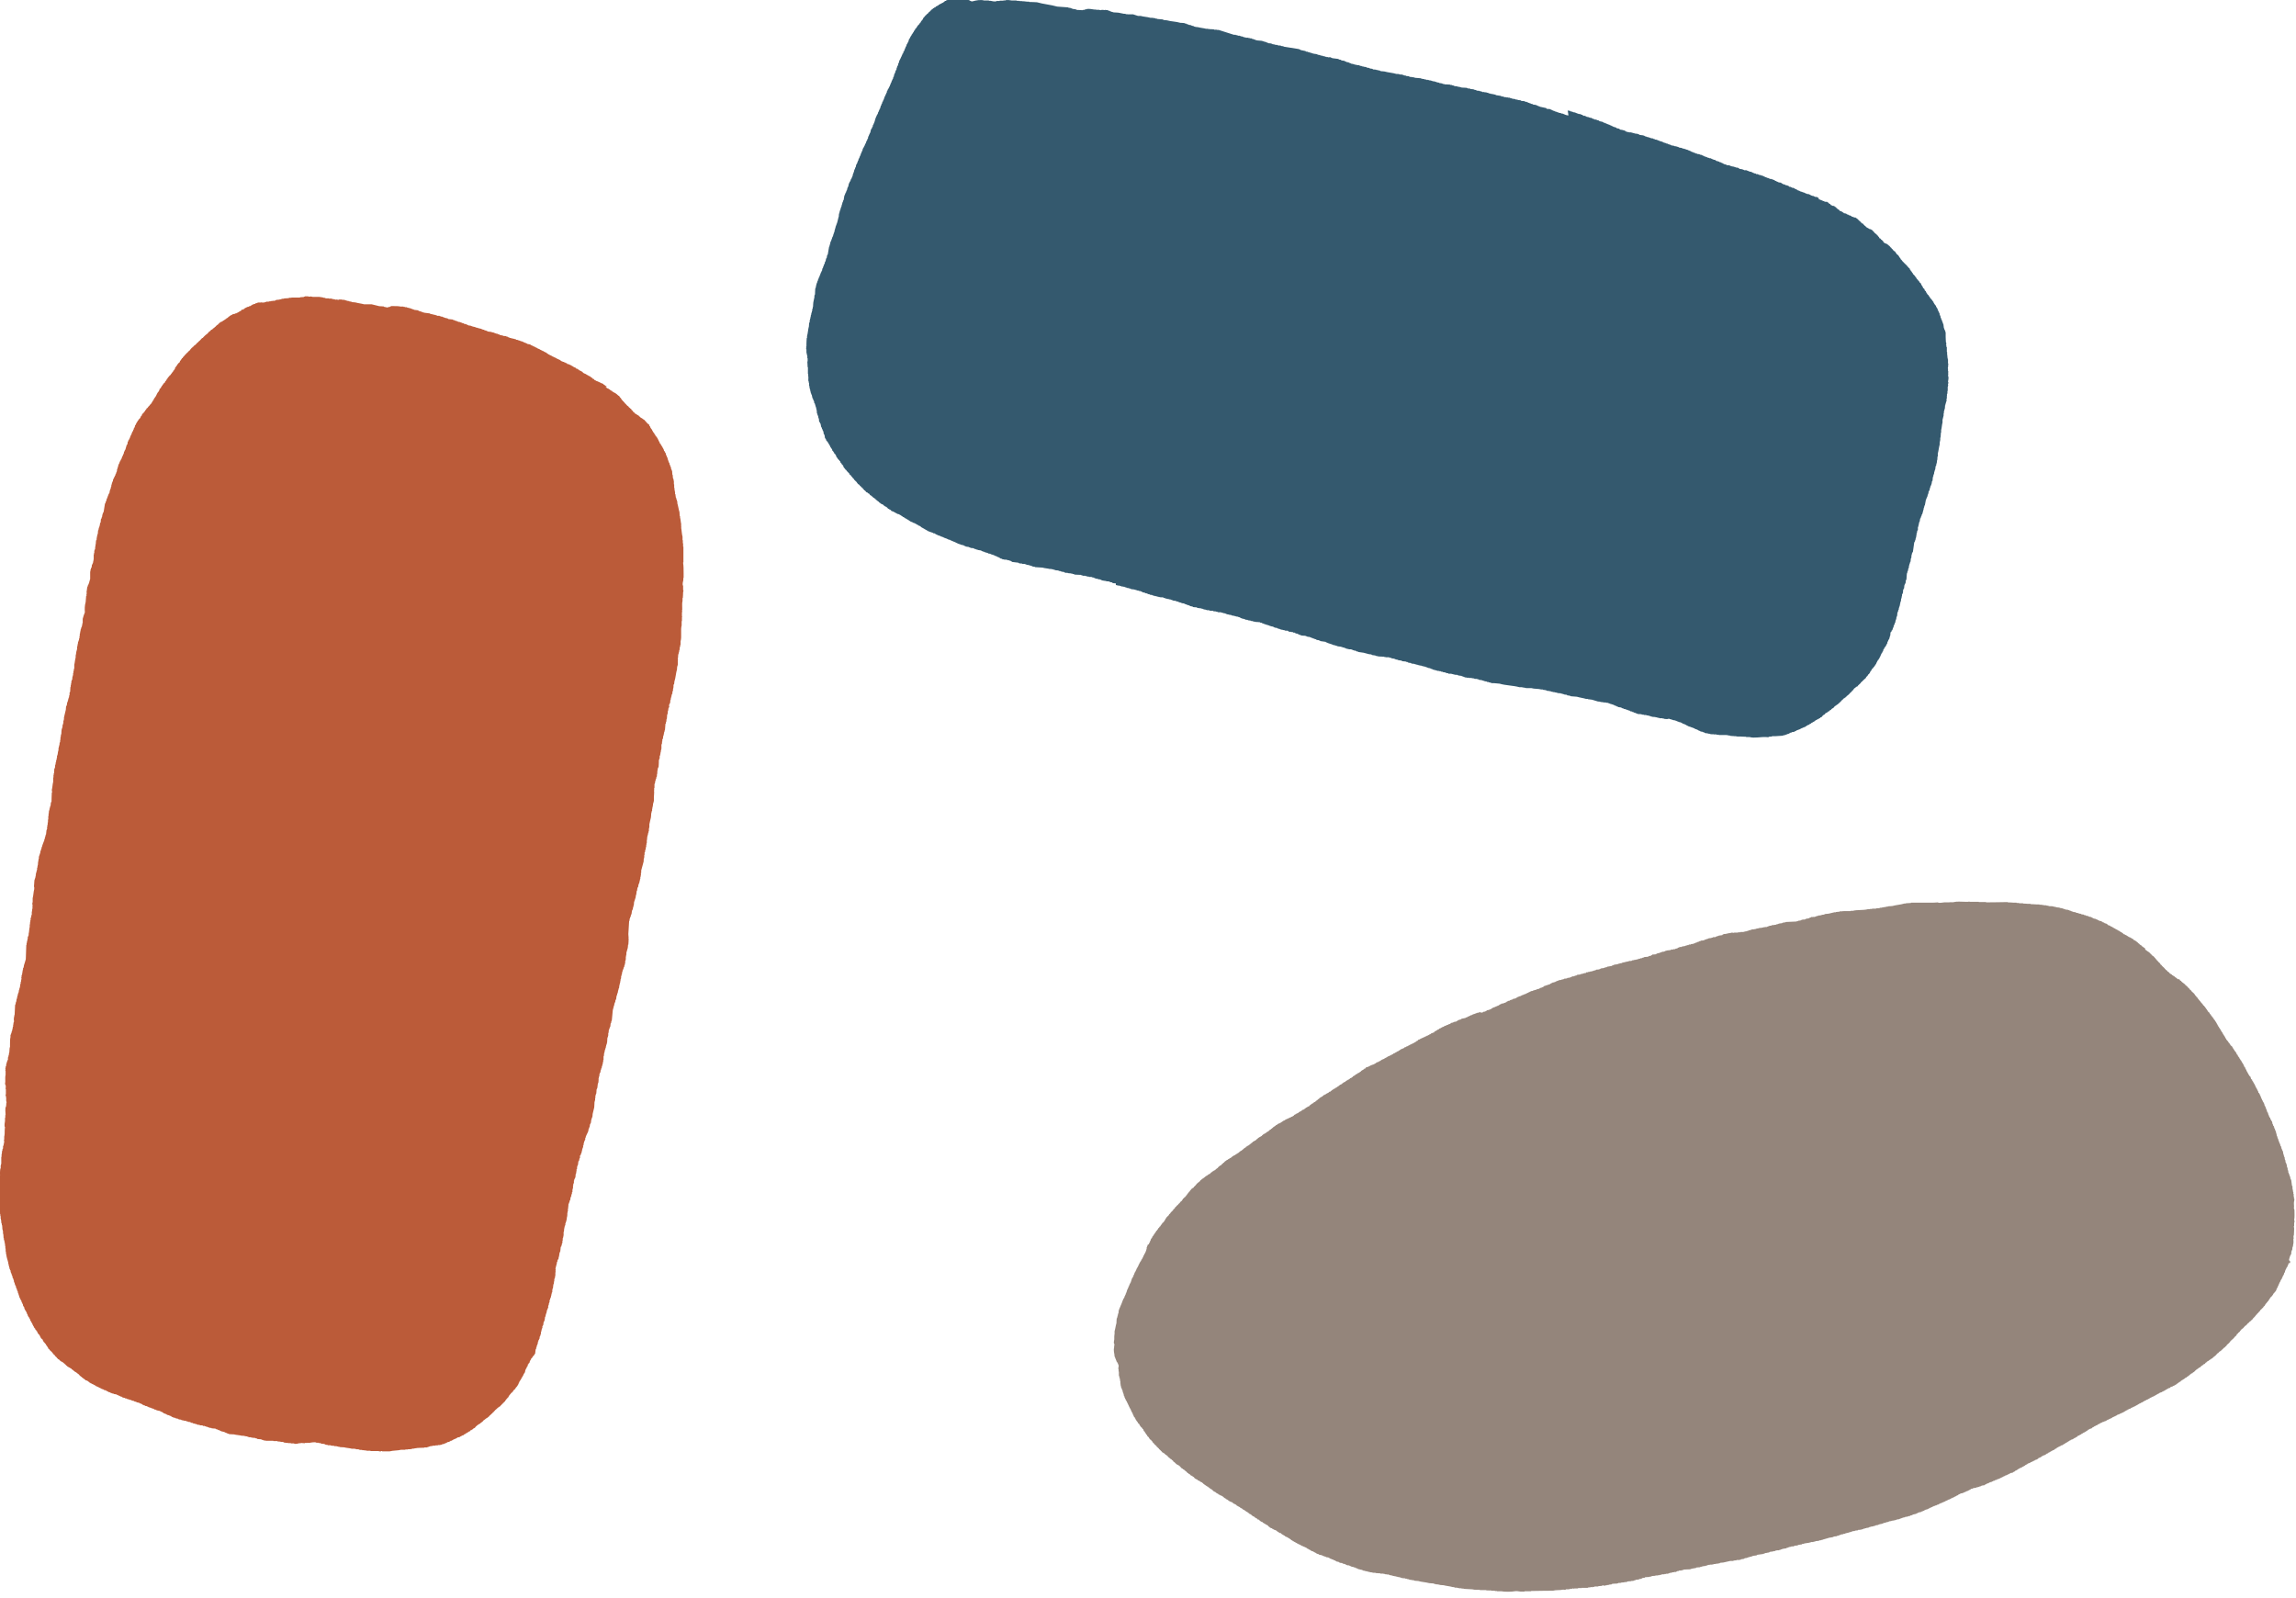
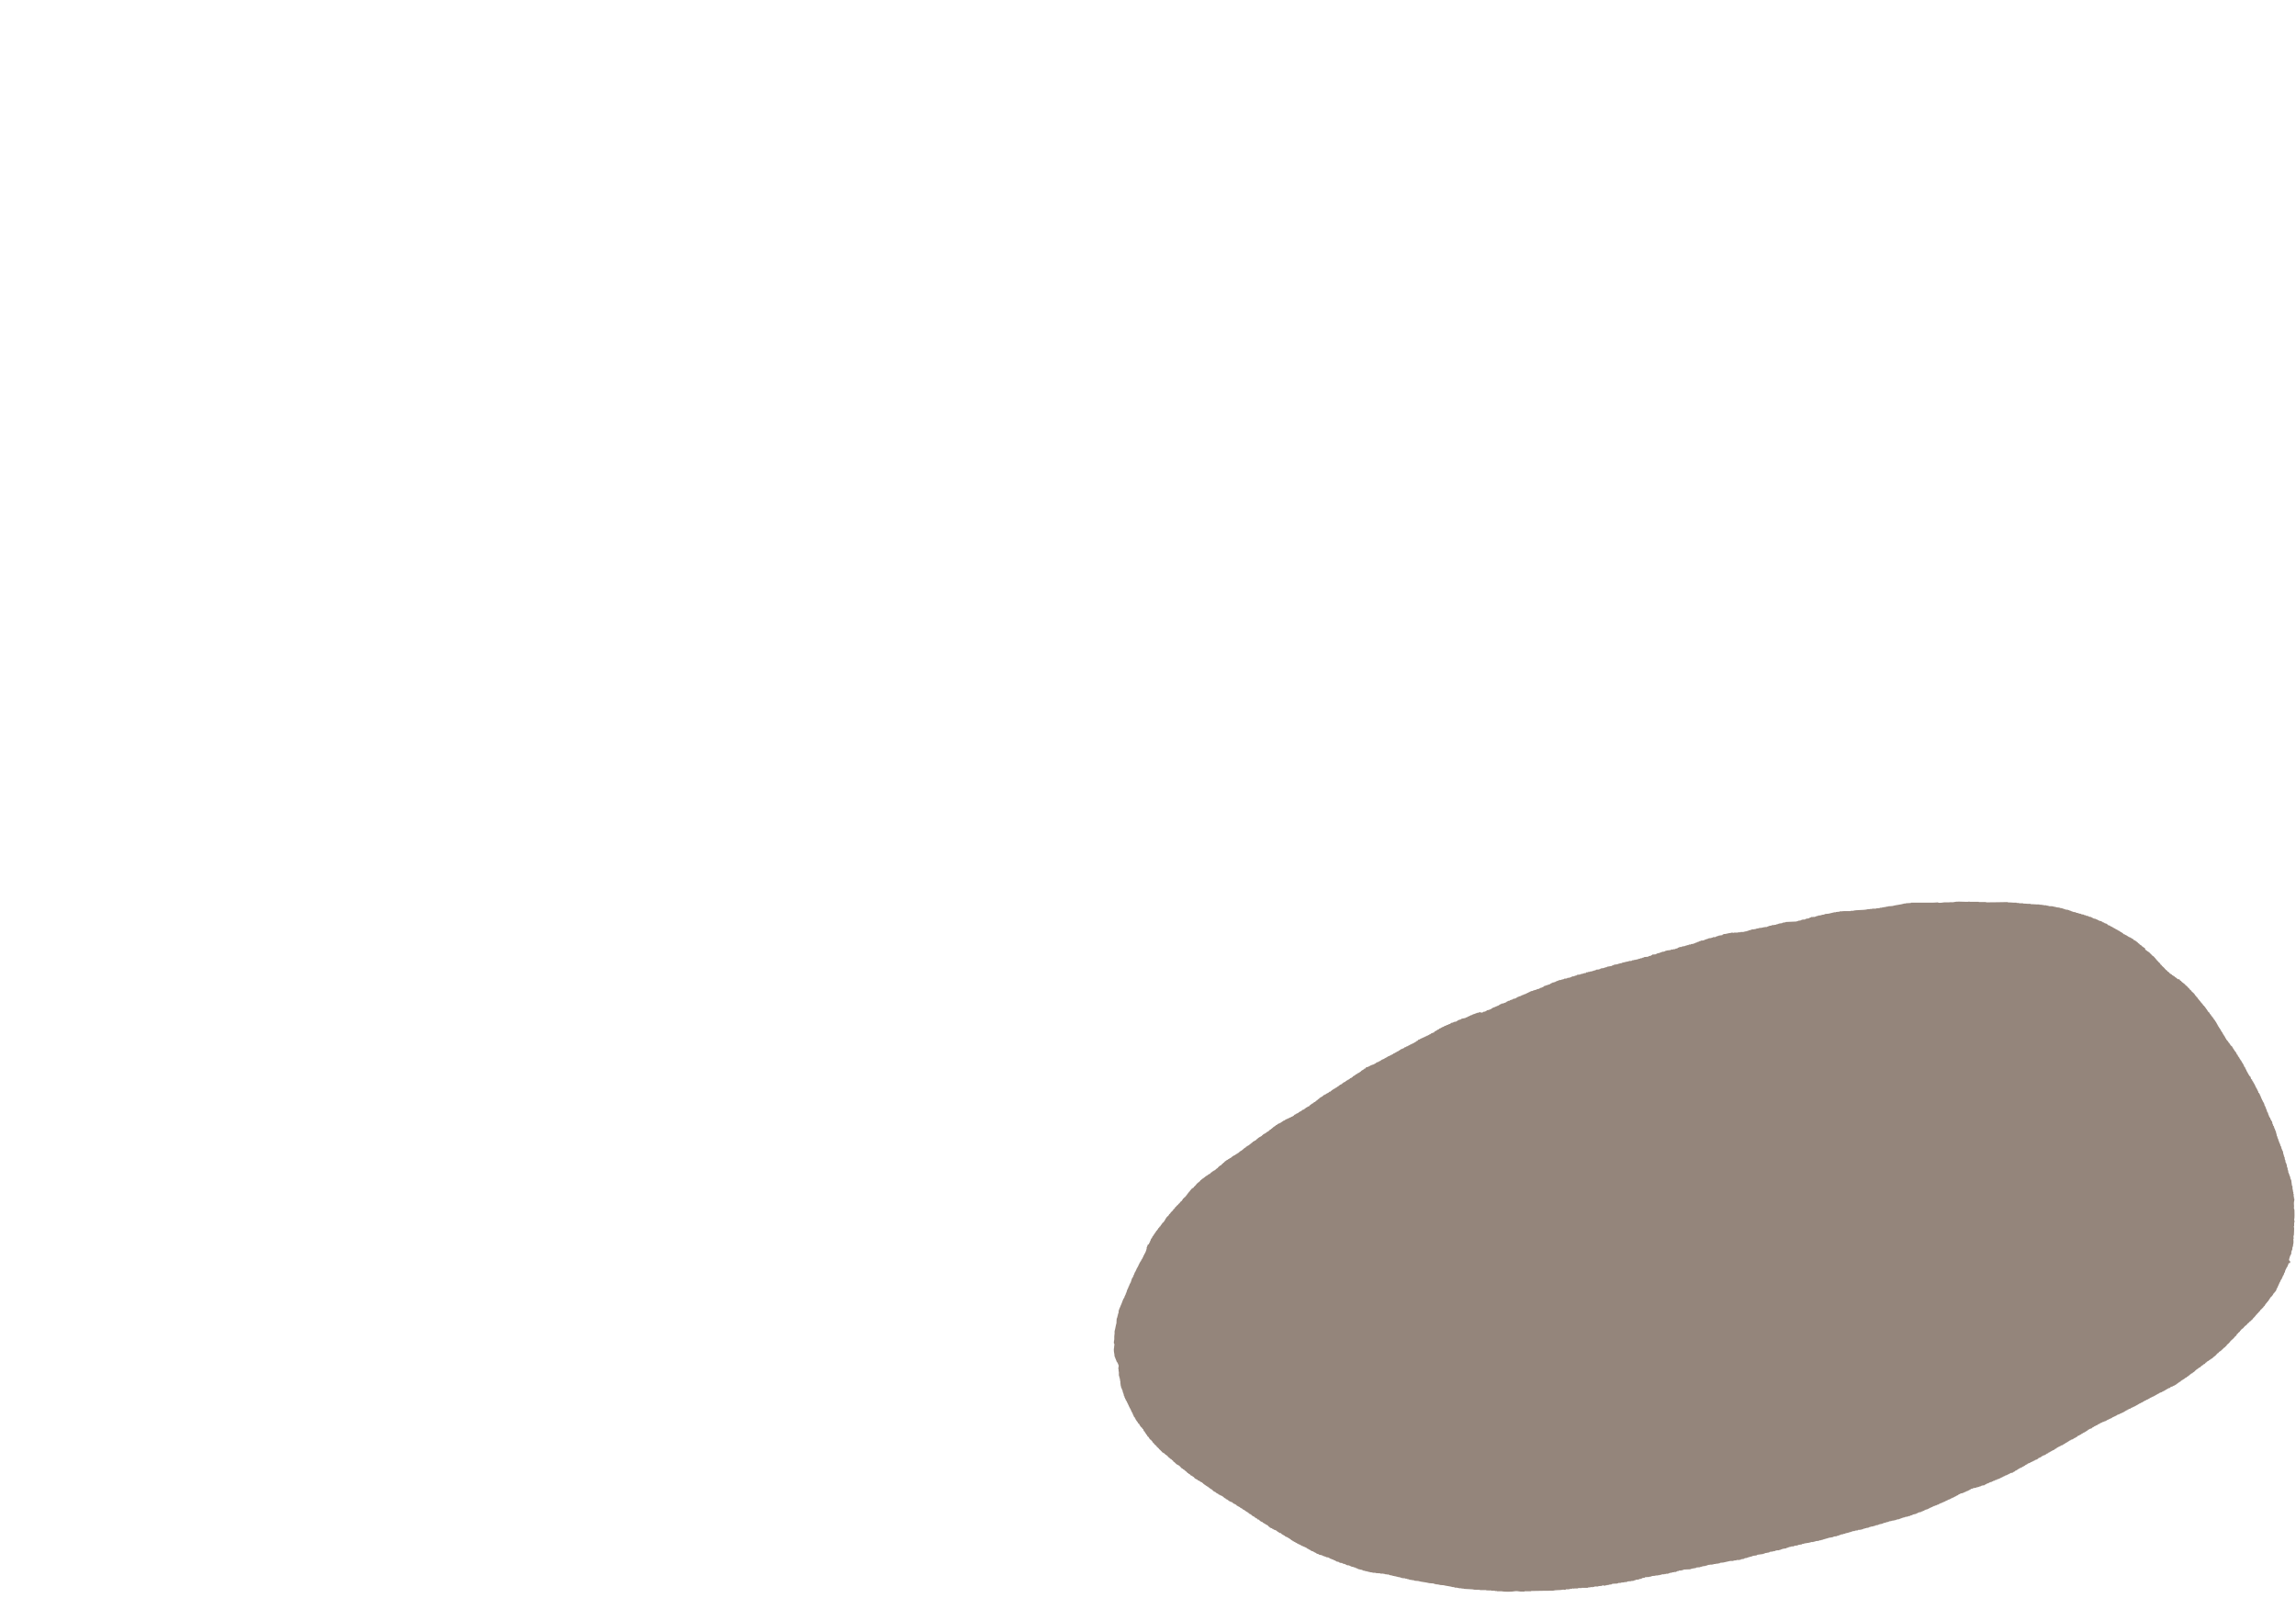
<svg xmlns="http://www.w3.org/2000/svg" id="_レイヤー_2" data-name="レイヤー 2" width="233.4" height="162.44" viewBox="0 0 233.4 162.44">
  <defs>
    <style>
      .cls-1 {
        fill: #34596e;
      }

      .cls-1, .cls-2, .cls-3 {
        fill-rule: evenodd;
      }

      .cls-2 {
        fill: #94857b;
      }

      .cls-3 {
        fill: #bb5b39;
      }
    </style>
  </defs>
  <g id="graphic">
    <g>
-       <path class="cls-3" d="M61.59,39.33v.05l.08,.03v.03h.05l.03,.05h.08l.03,.05h.05l.03,.05h.05l.03,.05c.06,.05,.13,.09,.22,.11v.05c.08,.02,.13,.07,.19,.11h.05l.03,.05h.08v.05c.15,.04,.21,.21,.36,.25,.03,.11,.08,.09,.11,.19h.05c.02,.1,.08,.12,.11,.22h.05l.03,.08,.11,.08v.05h.05v.05h.05v.05c.14,.08,.22,.29,.38,.33v.05l.19,.16v.03h.05l.05,.05v.05l.16,.14v.05l.19,.14v.05c.18,.04,.23,.18,.41,.22v.05c.11,.03,.1,.09,.16,.14h.05l.03,.05h.05l.03,.05h.05l.03,.05c.1,.07,.21,.09,.25,.22h.05v.03l.05,.03v.05l.16,.14,.03,.05h.05l.03,.05h.03v.05h.03v.11h.05c.03,.16,.14,.27,.22,.38v.05l.05,.03,.03,.11,.05,.03v.05l.08,.05,.03,.11,.05,.03,.03,.08h.03v.08l.14,.11,.03,.11,.05,.03,.03,.11,.05,.03v.08l.05,.03v.08l.05,.03,.05,.16,.08,.05,.03,.11,.05,.03v.05l.05,.03v.05l.05,.03,.03,.11,.05,.03v.08l.05,.03,.03,.16h.05c.01,.12,.07,.14,.11,.22,.04,.07,.02,.15,.05,.22h.03v.05h.03v.08h.03v.08h.03v.05h.03v.11h.03v.11h.03v.08h.03v.08h.03v.08h.03v.05h.03l.03,.19,.05,.03v.11h.03v.05h.03c.02,.09,.04,.18,.05,.27h.03v.08h.03v.08h.03c0,.14,.02,.27,.03,.41h.03c0,.12,.02,.24,.03,.36h.03v.08h.03v.16h.03v.36h.03v.36h.03v.22h.03v.16h.03v.25h.03c.02,.12,.04,.24,.05,.36h.03l.03,.19h.03v.08h.03v.11h.03v.19c.09,.28,.13,.63,.22,.91,0,.14,.02,.27,.03,.41h.03v.14c.06,.18,.06,.45,.11,.63v.3s.03,0,.03,.05c0,0-.04,.01-.03,.05,.06,.29,.06,.64,.14,.91v.36h.03v.3s.02,0,.03,.03v.33h.03v1.59s-.04,0-.03,.05c.05,.32,.05,.69,.05,1.07v.47h-.03v.22c-.03,.1-.1,.39-.05,.55h.03v.47h.03c.02,.08-.02,.15-.03,.19,0,.2-.02,.4-.03,.6h-.03v.3c-.07,.23-.02,.6-.03,.88,0,.06-.03,.08-.03,.11h.03l-.03,.16h.03v.03h-.03v.38s.04,0,.03,.05h-.03v.44h-.03v.44c-.13,.44,.03,1.14-.11,1.62v.36h-.03v.14h-.03v.11h-.03v.25h-.03v.08h-.03v.16h-.03v.14h-.03v.08h-.03c0,.14-.02,.27-.03,.41h-.03s.05,.1,.03,.16c-.04,.15,.02,.43-.03,.58h-.03v.14h-.03v.22c-.12,.39-.14,.89-.27,1.26,0,.09-.02,.18-.03,.27h-.03v.05h-.03v.22c0,.1-.03,.15-.05,.22v.19h-.03v.05h-.03v.22h-.03v.08h-.03v.05h-.03v.16h-.03v.11h-.03l-.03,.25h-.03c0,.11-.02,.22-.03,.33h-.03v.05h-.03l-.03,.14h-.03s.05,.16,.03,.22h-.03v.05h-.03v.08h-.03v.19h-.03v.05h-.03l.03,.11h-.03v.19h-.03v.08h-.03c0,.15-.02,.29-.03,.44h-.03c0,.1-.02,.2-.03,.3h-.03v.16l-.05,.03c-.02,.21-.04,.42-.05,.63h-.03v.14h-.03v.08h-.03v.14h-.03v.16h-.03v.08h-.03c0,.1-.02,.2-.03,.3h-.03v.05h-.03v.22h-.03v.22h-.03v.08h-.03v.47h-.03v.14h-.03v.16h-.03v.16h-.03v.16h-.03v.08h-.03v.27h-.03c-.03,.08-.03,.14-.05,.22h-.03l.03,.05c0,.2-.02,.4-.03,.6h-.03v.05h-.03v.08h-.03v.19h-.03c0,.15-.02,.29-.03,.44h-.03c-.02,.07,.03,.07,.03,.11h-.03v.11h-.03v.05h-.03v.16h-.03v.05h-.03v.11h-.03v.11h-.03v.19h-.03v.05h-.03v.41h-.03v.27h-.03s.03,.06,.03,.11c0,.19-.02,.4-.03,.55v.44h-.03v.11h-.03v.11h-.03v.22h-.03v.14h-.03v.16h-.03v.22h-.03v.08h-.03v.14h-.03c0,.15-.02,.29-.03,.44-.07,.22-.1,.49-.16,.71v.25c0,.06-.04,.17-.05,.22v.22h-.03v.14h-.03v.08h-.03v.14h-.03v.11h-.03v.14h-.03v.27h-.03v.33h-.03v.16h-.03v.22h-.03v.14h-.03v.14h-.03v.11h-.03v.16l-.05,.03v.25h-.03v.27h-.03v.16h-.03v.22c-.09,.3-.16,.64-.25,.93v.25h-.03v.27h-.03v.14h-.03v.19h-.03v.14h-.03v.11h-.03v.14h-.03v.08h-.03v.08h-.03c-.02,.1-.04,.2-.05,.3h-.03v.05h-.03c-.02,.11-.04,.22-.05,.33h-.03c-.02,.14-.04,.27-.05,.41h-.03l-.03,.25c-.05,.16-.11,.33-.16,.49,0,.11-.02,.22-.03,.33h-.03v.14h-.03v.08h-.03v.16h-.03v.08h-.03v.05h-.03c-.02,.13-.04,.26-.05,.38h-.03v.08h-.03l-.03,.19h-.03v.05h-.03v.11h-.03l-.03,.25h-.03c-.03,.44-.05,.88-.08,1.32,0,.14,.02,.27,.03,.41h-.03l.03,.08c0,.2-.02,.4-.03,.6h-.03c0,.11-.02,.22-.03,.33-.05,.16-.09,.33-.14,.49v.22h-.03v.16h-.03v.25l-.03,.19h-.03v.25h-.03v.14h-.03v.08h-.03v.14h-.03v.05h-.03l-.03,.16h-.03v.11h-.03v.05h-.03v.11h-.03v.11h-.03v.19h-.03v.05h-.03v.14h-.03v.22h-.03v.08h-.03v.19h-.03v.16h-.03v.11h-.03v.14h-.03c0,.1-.02,.2-.03,.3h-.03v.08h-.03v.14h-.03c-.02,.1-.04,.2-.05,.3l-.05,.03v.14h-.03v.08h-.03c-.02,.13-.04,.26-.05,.38h-.03v.05h-.03l-.03,.22h-.03v.08h-.03v.08h-.03v.16h-.03v.05h-.03v.16h-.03v.08h-.03v.14h-.03c-.04,.38-.07,.77-.11,1.15h-.03v.08h-.03v.14h-.03v.05h-.03c0,.11-.02,.22-.03,.33h-.03v.08h-.03v.08h-.03v.08h-.03v.08h-.03v.11h-.03l.03,.11h-.03v.11h-.03v.27h-.03v.11h-.03v.11h-.03c0,.17-.02,.35-.03,.52h-.03v.14h-.03v.05h-.03v.14h-.03v.14h-.03v.08h-.03v.11h-.03v.08h-.03v.16h-.03v.11h-.03c0,.11-.02,.22-.03,.33h-.03v.38h-.03v.19h-.03v.14h-.03v.14h-.03v.11h-.03v.08h-.03v.14l-.05,.03v.11h-.03v.08h-.03l-.03,.25h-.03v.05h-.03v.08h-.03c0,.1-.02,.2-.03,.3h-.03l-.03,.22h-.03s.03,.05,.03,.05c0,.12-.02,.24-.03,.36h-.03v.11h-.03v.14h-.03v.03h.03v.03h-.03v.19h-.03v.08h-.03v.08h-.03c0,.15-.02,.29-.03,.44h-.03v.08h-.03v.11h-.03v.25h-.03v.25h-.03v.11h-.03c0,.2-.02,.4-.03,.6-.06,.21-.1,.45-.16,.66,0,.11-.02,.22-.03,.33h-.03v.08h-.03l-.03,.16h-.03l.03,.05h-.03c0,.1-.02,.2-.03,.3h-.03l-.03,.11h-.03v.14h-.03v.14h-.03v.08h-.03v.08h-.03v.08h-.03l-.03,.25h-.03l-.05,.16h-.03v.08h-.03v.05h-.03v.08h-.03v.05h-.03l-.03,.19h-.03v.05h-.03l.03,.08c-.08,.18-.19,.4-.19,.66h-.05s.03,.14,0,.22h-.03v.08l-.05,.03,.03,.05h-.03l-.03,.22h-.03v.14h-.03v.08h-.03v.05h-.03v.11l-.08,.05v.25h-.03v.05h-.03v.11l-.05,.03s.03,.05,.03,.05l-.03,.08h-.05c-.02,.14-.04,.27-.05,.41h-.03l-.03,.11h-.03l.03,.08h-.03v.19l-.05,.03v.16h-.03s.03-.01,.03,.03v.03h-.03v.19h-.03v.08h-.03c0,.12-.02,.24-.03,.36h-.03v.08h-.03l-.03,.11h-.03v.11h-.03v.27h-.03v.05h-.03v.16h-.03v.3h-.03v.14h-.03v.25l-.05,.03v.16h-.03v.08h-.03v.16l-.05,.03v.08h-.03l-.03,.27h-.03v.05h-.03l-.03,.19h-.03v.08h-.03v.08h-.03c0,.12-.02,.24-.03,.36h-.03s.04,.04,.03,.11h-.03v.27h-.03v.16h-.03v.3h-.03v.03s.04,.02,.03,.05h-.03c-.02,.13-.04,.26-.05,.38h-.03v.14h-.03v.08h-.03v.08h-.03v.19h-.03v.08h-.03v.08h-.03v.16h-.03c0,.12-.02,.24-.03,.36h-.03v.41h-.03v.16h-.03v.08h-.03v.25h-.03v.25h-.03v.05h-.03v.16h-.03l-.03,.16h-.05c-.02,.16-.04,.33-.05,.49h-.03v.08h-.03v.08h-.03v.19h-.03v.16h-.03v.11h-.03v.14l-.05,.03v.05h-.03v.05h-.03v.14h-.03v.05h-.03v.16h-.03v.14h-.03v.08h-.03v.14h-.03v.11h-.03l.03,.08v.14h-.03c-.01,.05,.01,.03,.03,.05v.05h-.03l.03,.08h-.03v.36h-.03v.19h-.03v.05h-.03v.11h-.03l.03,.14h-.03c-.02,.12-.04,.24-.05,.36h-.03c-.02,.15-.04,.29-.05,.44l-.05,.03v.19h-.03v.03s.04,.03,.03,.08h-.03v.08h-.03l-.03,.19h-.03l.03,.08h-.03l-.05,.25h-.03v.08h-.03v.11h-.03v.05h-.03v.22h-.03v.08h-.03l-.03,.22h-.03v.08h-.03l.03,.14h-.03v.08h-.03v.05h-.03v.11h-.03v.05h-.03l-.03,.22c-.05,.14-.11,.24-.11,.44h-.05c0,.13-.04,.37-.08,.47h-.03v.05h-.03c-.02,.12-.04,.24-.05,.36h-.03v.05l-.05,.03v.19h-.03v.08h-.03v.08h-.03v.16h-.03v.08h-.03v.22h-.03v.08h-.03v.11h-.03v.05h-.03l-.03,.25h-.03l-.03,.11h-.03l-.03,.16h-.03l-.03,.25h-.03v.08h-.03v.08h-.03l-.03,.19h-.03v.14h-.03v.05h-.03c-.02,.15-.04,.29-.05,.44h-.03l-.03,.11-.08,.05v.05l-.11,.08v.05l-.05,.03v.05l-.11,.08v.08l-.05,.03v.05h-.03l-.03,.11h-.03v.11h-.03v.05c-.05,.08-.09,.01-.11,.16h-.05c0,.1-.02,.16-.05,.22l-.05,.03-.05,.16-.05,.03v.08l-.05,.03-.05,.27h-.03v.05l-.05,.03v.05l-.05,.03v.08h-.03l-.03,.11h-.03v.05l-.05,.03-.03,.11-.05,.03-.03,.11-.05,.03v.05l-.05,.03v.05l-.05,.03v.05l-.05,.03v.08l-.05,.03v.08l-.05,.03v.08l-.05,.03v.05l-.05,.03v.05h-.03l-.03,.08h-.05c-.03,.13-.13,.15-.16,.27h-.05c-.05,.08-.11,.11-.14,.22h-.05l-.03,.08h-.05l-.05,.08h-.03v.05l-.08,.05v.05l-.05,.03c-.05,.06-.09,.13-.11,.22h-.05c-.03,.11-.09,.1-.14,.16v.05l-.05,.03v.03l-.05,.03c-.06,.08-.01,.13-.14,.16-.02,.08-.03,.09-.11,.11-.02,.08-.03,.09-.11,.11v.05h-.05v.05h-.03l-.14,.16-.11,.03-.08,.11h-.05l-.03,.05-.22,.19v.05h-.05s-.04,.04-.05,.05v.05h-.03s-.01,.04-.08,.05c-.02,.07-.01,.04-.05,.08v.03h-.05l-.03,.05-.25,.22v.05h-.05c-.06,.1-.2,.15-.3,.22l-.03,.05h-.05l-.05,.08h-.05l-.14,.16c-.07,.06-.08,0-.11,.11l-.11,.03v.05c-.13,.03-.52,.32-.55,.44-.1,.03-.08,.07-.19,.08v.05l-.08,.03v.03h-.05l-.03,.05h-.08l-.08,.11-.11,.03-.03,.05h-.05l-.03,.05h-.05l-.03,.05-.11,.03-.03,.05-.08,.03v.03h-.08l-.05,.08-.14,.03-.03,.05h-.08v.03h-.05v.03h-.05l-.03,.05-.25,.05v.03h-.05v.03h-.05l-.03,.05h-.08l-.03,.05h-.08v.03h-.05v.03h-.08l-.03,.05h-.05v.03h-.05v.03h-.11l-.03,.05h-.05v.03h-.05v.03l-.19,.03-.03,.05h-.08v.03h-.05v.03l-.14,.03v.03l-.25,.05-.03,.05h-.14v.03h-.25v.03h-.25v.03h-.27v.03h-.16v.03h-.14v.03h-.11v.03h-.05v.03h-.11v.03h-.3v.03c-.26,0-.51,.02-.77,.03v.03l-.08-.03v.03h-.14v.03h-.22v.03h-.14v.03h-.3v.03h-.27v.03h-.44c-.3,.09-.8,.06-1.15,.16h-.77v-.03h-.11v.03c-.09,.02-.23-.01-.27-.03h-.8v-.03h-.41v-.03h-.22v-.03h-.22v-.03h-.27v-.03h-.08v-.03h-.27v-.03h-.11v-.03h-.33c-.23-.07-.54-.07-.77-.14-.16,0-.31-.02-.47-.03v-.03h-.14v-.03h-.14v-.03h-.25v-.03c-.12,0-.24-.02-.36-.03v-.03h-.3v-.03l-.25-.03v-.03h-.05v-.03h-.11v-.03h-.25l-.03-.05h-.08v-.03h-.16v-.03h-.25v-.03c-.17-.05-.63,.02-.74,.05-.07,.02-.1-.03-.14-.03v.03h-.27v.03c-.14,0-.27-.02-.41-.03v.03h-.16c-.1,.03-.37,.1-.52,.05v-.03h-.3c-.06,0-.05-.03-.05-.03h-.3v-.03c-.07-.02-.14,.03-.16,.03v-.03h-.11v-.03h-.14v-.03h-.05v-.03h-.27v-.03c-.11,0-.22-.02-.33-.03v-.03h-.41v-.03h-.74v-.03s-.05,.03-.05,.03c-.05,0-.04-.02-.05-.03h-.14v-.03h-.08v-.03h-.11v-.03h-.05v-.03c-.14,0-.27-.02-.41-.03v-.03h-.05v-.03h-.11v-.03h-.08v-.03h-.27v-.03h-.14v-.03h-.22v-.03h-.08v-.03h-.08v-.03h-.16v-.03h-.16v-.03h-.22c-.24-.07-.56-.07-.8-.14-.17,0-.35-.02-.52-.03v-.03l-.16-.03v-.03h-.05v-.03h-.11v-.03l-.11-.03v-.03c-.12-.03-.24-.05-.36-.08v-.03h-.08v-.03l-.11-.03v-.03h-.11v-.03h-.05v-.03l-.16-.03v-.03h-.05v-.03c-.14,0-.27-.02-.41-.03v-.03l-.25-.03v-.03h-.08v-.03h-.08v-.03h-.11v-.03h-.08v-.03h-.08v-.03h-.19v-.03h-.05v-.03h-.25v-.03h-.08v-.03h-.19v-.03l-.11-.03v-.03l-.05,.03v-.03h-.11v-.03h-.14l-.03-.05h-.05v-.03h-.14v-.03h-.05v-.03h-.08v-.03h-.16v-.03h-.08v-.03h-.11v-.03l-.25-.05v.03h-.03v-.03h-.05v-.03h-.16v-.03h-.05v-.03l-.25-.03v-.03h-.05v-.03l-.27-.05v-.03h-.05v-.03h-.16v-.03h-.05v-.03l-.14-.03-.05-.08-.16-.03v-.03h-.05v-.03h-.14v-.03l-.11-.03v-.03l-.3-.11-.03-.05h-.05l-.03-.05h-.05v-.03h-.08v-.03l-.11-.03v-.03c-.13-.03-.26-.05-.38-.08l-.03-.05-.19-.03-.03-.05h-.05v-.03l-.19-.03v-.03h-.05v-.03h-.11v-.03l-.16-.03v-.03h-.05v-.03h-.08v-.03h-.05v-.03h-.14v-.03h-.05l-.03-.05h-.11v-.03l-.11-.03-.03-.05h-.05v-.03h-.05v-.03h-.11l-.03-.05h-.05v-.03l-.27-.05-.03-.05-.19-.03-.03-.05-.25-.05v-.03h-.05v-.03h-.14v-.03h-.08v-.03l-.19-.03v-.03h-.05v-.03h-.14l-.03-.05-.25-.05v-.03h-.05l-.03-.05-.16-.03-.03-.05h-.08v-.03l-.11-.03v-.03l-.14-.03v-.03l-.3-.05v-.03l-.19-.03v-.03h-.08v-.03h-.08l-.03-.05-.16-.03v-.03l-.11-.03v-.03l-.11-.03-.03-.05-.19-.03-.03-.05-.25-.08v-.03l-.11-.03v-.03h-.08v-.03h-.05l-.03-.05h-.08v-.03l-.11-.03v-.03h-.08l-.05-.08h-.08l-.03-.05h-.05v-.03h-.05v-.03h-.08v-.03h-.05l-.03-.05h-.08v-.03h-.05v-.03s-.05-.02-.11-.03v-.05c-.11-.03-.16-.12-.25-.16l-.14-.03-.03-.05h-.03l-.03-.05h-.05v-.03s-.07-.06-.14-.08v-.05c-.13-.02-.1-.06-.16-.11l-.08-.03v-.05h-.05l-.16-.19h-.05l-.03-.05h-.03v-.05c-.1-.02-.12-.07-.19-.11h-.05l-.05-.08h-.05l-.05-.08h-.05v-.03s-.07-.06-.14-.08v-.05c-.14-.03-.17-.14-.33-.16v-.05h-.08l-.08-.11h-.05l-.03-.05h-.03v-.05c-.11-.03-.1-.09-.16-.14h-.05v-.03l-.08-.05-.03-.05-.16-.05v-.03s-.07-.06-.14-.08v-.05l-.08-.03v-.03h-.05v-.03h-.05v-.03h-.03v-.05l-.08-.03v-.05c-.07-.04-.2-.16-.22-.25-.08-.02-.06,0-.08-.08h-.05c-.03-.13-.13-.12-.16-.25h-.05v-.03l-.16-.14c-.06-.08-.03-.11-.14-.14-.02-.08-.04-.13-.08-.19l-.05-.03v-.05l-.05-.03v-.05l-.08-.05v-.08l-.11-.08v-.05l-.11-.08v-.05l-.05-.03-.05-.16-.19-.16v-.05c-.05-.09-.11-.16-.14-.27-.1-.03-.22-.27-.25-.38h-.05c-.01-.14-.06-.09-.11-.16l-.03-.11-.08-.05v-.05l-.05-.03v-.08l-.05-.03-.03-.11-.05-.03-.03-.14h-.03v-.05l-.05-.03v-.05l-.05-.05v-.05h-.03v-.05h-.03c-.02-.06-.04-.13-.05-.19l-.05-.03-.03-.11-.05-.03-.03-.08h-.03l-.05-.19-.05-.03v-.11h-.03l-.03-.11h-.03l-.03-.11-.05-.03v-.05h-.03l-.03-.11h-.03l-.03-.19-.05-.03v-.05h-.03v-.05h-.03l-.03-.19-.05-.03v-.08h-.03l-.03-.11h-.03v-.11l-.05-.03v-.05h-.03v-.05h-.03v-.08l-.05-.03v-.08l-.05-.03-.03-.19-.05-.03v-.14h-.03v-.05h-.03l-.03-.22h-.03v-.05h-.03l-.03-.19h-.03v-.05h-.03l-.05-.25h-.03v-.05h-.03v-.08h-.03l-.03-.19-.05-.03-.03-.25h-.03l-.03-.16h-.03v-.05h-.03l-.03-.22h-.03v-.05h-.03v-.11h-.03v-.08h-.03v-.05h-.03v-.11h-.03v-.14l-.05-.03v-.08h-.03v-.05h-.03v-.14h-.03v-.11h-.03v-.11h-.03v-.14h-.03v-.16h-.03v-.11h-.03v-.11h-.03v-.11h-.03v-.11h-.03v-.11h-.03v-.16h-.03v-.16h-.03v-.22h-.03v-.3h-.03v-.27h-.03v-.22h-.03v-.16h-.03v-.14h-.03v-.11h-.03v-.16h-.03c0-.15-.02-.29-.03-.44h-.03v-.3h-.03v-.14h-.03c0-.15-.02-.29-.03-.44h-.03v-.16h-.03v-.08h-.03v-.27h-.03v-.14h-.03v-.27h-.03v-.19h-.03v-.14h-.03v-.11h-.03c0-.27-.02-.53-.03-.8h-.03v-.19h.03v-.14h-.03v-.3h-.03v-.27h-.03v-.25h-.03v-1.02c0-.06,.05-.11,.03-.19h-.03v-.25h-.03v-.3H.01c-.03-.11,0-.6,.03-.69h.03v-.33h.03v-.11h.03v-.74h.03v-.25h.03l-.03-.08h.03c0-.1,.02-.2,.03-.3h.03v-.16h.03v-.05h.03v-.25h.03v-.08h.03v-.14h.03v-.14h.03c0-.1-.02-.2-.03-.3h.03v-.3c.05-.19,.05-.41,.05-.66,0-.11,.02-.22,.03-.33h-.03c-.04-.14,0-.5,.03-.6v-.33h.03v-.27h.03c0-.17-.02-.35-.03-.52h.03v-.03h-.03l.03-.27h.03v-.08h.03v-.19h.03s-.04-.04-.03-.11h.03c.02-.09-.01-.23-.03-.27v-.36h-.03v-.16h-.03v-.11h.03v-.55h-.03c0-.1,.02-.2,.03-.3h-.03v-.14h-.03v-.05h-.03s.03-.19,.03-.25c0-.23-.02-.53,.03-.71v-.41h-.03l.03-.19s-.04-.03-.03-.08h.03v-.16h.03v-.05h.03v-.19h.03v-.11h.03v-.11h.03l.03-.16h.03v-.05h.03v-.27h.03v-.08h.03v-.14h.03l.03-.27h.03c.02-.06-.03-.07-.03-.11h.03c0-.14,.02-.27,.03-.41h.03v-.33c0-.26,0-.52,.05-.71v-.22h.03v-.08h.03v-.08h.03v-.08h.03v-.14h.03v-.05h.03v-.16h.03l.03-.25h.03v-.22h.03v-.19h.03v-.08h.03c0-.12-.02-.24-.03-.36h.03v-.19h.03v-.14h.03c.02-.35,.04-.7,.05-1.04h.03v-.08h.03v-.16h.03v-.08h.03l.03-.27h.03v-.11h.03v-.14h.03v-.11h.03v-.14h.03v-.08h.03v-.08h.03l.03-.25h.03v-.14h.03v-.08h.03v-.11h.03v-.22h.03v-.11h.03v-.19h.03l.03-.25h.03l-.03-.22h.03v-.19h.03v-.08h.03v-.16h.03v-.19h.03v-.14h.03v-.16h.03v-.05h.03l.03-.22c.07-.2,.13-.43,.19-.63,.02-.49,.04-.97,.05-1.46h.03v-.19h.03v-.14h.03v-.14h.03v-.14h.03v-.22h.03v-.05h.03v-.08h.03v-.16c.06-.21,.05-.51,.11-.71v-.25h.03v-.22h.03v-.19h.03v-.25h.03v-.05h.03v-.16h.03v-.11h.03v-.33h.03v-.22h.03v-.16h.03l-.03-.11h.03c0-.06-.03-.05-.03-.05l.03-.16h-.03c-.02-.09,.01-.23,.03-.27v-.38c.08-.28,.08-.65,.16-.93v-.22h-.03c.02-.24,.04-.48,.05-.71h.03v-.11h.03v-.08h.03v-.14h.03v-.11h.03l-.03-.08h.03v-.16h.03v-.11h.03v-.11h.03v-.11h.03v-.22h.03v-.14h.03v-.16h.03v-.25h.03l-.03-.05h.03v-.16h.03v-.16h.03v-.19c.04-.13,.1-.29,.14-.41l.03-.22h.03v-.05h.03v-.16h.03v-.05h.03v-.14l.05-.03,.03-.19h.03v-.08h.03v-.08h.03v-.08h.03v-.08h.03v-.05h.03v-.16h.03v-.05h.03v-.14h.03v-.11h.03l.03-.19h.03c.02-.16,.04-.31,.05-.47h.03v-.08h.03v-.27h.03v-.19h.03v-.22h.03v-.3h.03v-.36h.03v-.27h.03v-.22h.03v-.11h.03v-.14h.03v-.11h.03v-.11h.03v-.08h.03c0-.11,.02-.22,.03-.33h.03v-.08h.03c0-.31,.02-.62,.03-.93h.03c0-.09-.02-.18-.03-.27,.07-.24,.07-.58,.14-.82v-.44h.03v-.27h.03v-.16h.03c0-.16,.02-.31,.03-.47h.03v-.08h.03c0-.11,.02-.22,.03-.33h.03c0-.09,.02-.18,.03-.27h.03v-.16h.03v-.11h.03v-.14h.03v-.22h.03v-.08h.03v-.14h.03v-.19h.03v-.11h.03v-.22c.04-.13,.07-.31,.11-.44v-.14h.03v-.08h.03v-.22h.03v-.27h.03v-.14h.03l-.03-.08h.03v-.08h.03c0-.16,.02-.33,.03-.49h.03v-.14h.03v-.05h.03v-.25h.03v-.08h.03v-.11h.03v-.25h.03v-.11h.03v-.22c.07-.24,.12-.56,.19-.8,0-.12,.02-.24,.03-.36h.03v-.05h.03c.02-.11,.04-.22,.05-.33h.03v-.08h.03v-.11h.03v-.11h.03v-.11h.03v-.08h.03l.03-.25h.03v-.27h.03v-.05h.03c0-.17,.02-.35,.03-.52h.03v-.19h.03v-.16h.03v-.22h.03v-.08h.03v-.08h.03c0-.11,.02-.22,.03-.33h.03v-.11h.03v-.22h.03v-.19h.03v-.14h.03v-.14h.03v-.38c.06-.22,.07-.53,.14-.74v-.25h.03v-.16h.03v-.19h.03v-.11h.03v-.11h.03v-.3h.03v-.14h.03v-.16h.03v-.16h.03v-.08h.03v-.08h.03l.03-.22h.03v-.22h.03v-.25h.03v-.14h.03v-.16h.03v-.14h.03v-.08h.03v-.11h.03v-.05h.03v-.11h.03c0-.09,.02-.18,.03-.27h.03v-.44c.06-.21,.13-.47,.22-.66-.03-.32-.02-.71,.08-1.04,.02-.21,.04-.42,.05-.63l.05-.03-.03-.14h.03v-.38h.03v-.22h.03v-.14h.03l.03-.16h.03v-.05h.03v-.08h.03v-.08h.03v-.08h.03v-.11h.03v-.11h.03v-.11h.03v-.8h.03v-.19h.03l.03-.16h.03v-.05h.03c0-.09,.02-.18,.03-.27h.03v-.08h.03v-.05h.03v-.08h.03v-.14h.03v-.16h.03v-.55h.03v-.14h.03v-.25h.03v-.08h.03v-.08h.03v-.25h.03v-.22h.03c0-.14,.02-.27,.03-.41h.03v-.05h.03v-.22h.03v-.16h.03v-.14h.03v-.08h.03c0-.13,.02-.26,.03-.38h.03c.02-.09,.04-.18,.05-.27h.03v-.08h.03v-.11h.03c0-.09,.02-.18,.03-.27h.03v-.05h.03c0-.12,.02-.24,.03-.36h.03v-.05h.03l.03-.16h.03v-.14h.03v-.14h.03v-.08h.03v-.08h.03v-.05h.03c.05-.29,.09-.59,.14-.88h.03v-.05h.03v-.11h.03v-.05h.03v-.08h.03v-.14h.03v-.05h.03v-.08h.03v-.08h.03v-.08h.03v-.08h.03l.03-.14h.03l.03-.11h.03c.02-.1,.04-.2,.05-.3h.03v-.08h.03v-.08h.03v-.14h.03v-.08h.03v-.16h.03v-.11h.03v-.11h.03v-.08h.03v-.05h.03l.03-.22h.03l.03-.11h.03v-.08h.03v-.05h.03l.03-.11h.03l.03-.16h.03v-.05h.03v-.11h.03v-.05h.03v-.08h.03v-.19h.03l.03-.19h.03v-.08h.03v-.14h.03v-.08h.03v-.08l.05-.03,.03-.14h.03v-.05c.05-.1,.12-.16,.14-.3h.05c0-.1,.04-.2,.08-.27h.03l.03-.16h.03v-.05h.03c.02-.08,.04-.16,.05-.25h.03v-.05h.03v-.08h.03v-.05h.03c.05-.16,.09-.33,.14-.49h.03v-.05l.05-.03c0-.08,.02-.16,.03-.25h.03l.03-.14,.05-.03v-.05h.03l.03-.11h.03v-.08l.05-.03v-.11h.03l.03-.11h.03v-.08l.05-.03,.03-.16h.03l.03-.11h.03v-.05h.03l.03-.14h.03l.03-.16h.03v-.05l.05-.03,.03-.19,.05-.03v-.05h.03l.03-.11h.03v-.08h.03c.05-.08,.09-.16,.14-.25h.05v-.08c.12-.07,.22-.21,.25-.36h.05c.02-.09,.06-.12,.08-.22h.05c.02-.08,0-.06,.08-.08,.02-.09,.03-.12,.11-.14,.04-.16,.18-.2,.22-.36h.05l.14-.19,.08-.05v-.05l.08-.05v-.05l.11-.08c.06-.09,.07-.19,.16-.25v-.08h.05c.04-.17,.17-.28,.25-.41v-.05h.03v-.05h.03v-.05h.03v-.08h.03v-.05h.03v-.05l.05-.03v-.05l.08-.05v-.05h.03l.03-.11h.03v-.11l.14-.11,.03-.11,.05-.03v-.05l.08-.05v-.08l.11-.08v-.05l.14-.11,.03-.11,.08-.05v-.05l.05-.03,.03-.11,.08-.05v-.05h.03v-.05h.03l.03-.08h.05l.03-.08h.03v-.05h.03s.01-.04,.08-.05c.02-.06,.02-.07,.05-.11h.03l.03-.08,.05-.03v-.05l.08-.05,.03-.11,.08-.05,.03-.08,.05-.03,.03-.16,.05-.03,.03-.08h.03s.04-.05,.05-.11h.05v-.08c.09-.06,.08-.09,.14-.16l.11-.08,.05-.16,.08-.05v-.05l.05-.03v-.05h.03l.03-.08h.05c.03-.09,.11-.16,.16-.22l.05-.03v-.05l.08-.05,.16-.19h.05l.08-.14,.08-.03v-.05h.05l.14-.19,.05-.03v-.05h.03l.03-.05h.05l.03-.08h.05l.14-.16h.05l.03-.05,.16-.14,.03-.08,.11-.03v-.05l.14-.11c.08-.09,.16-.18,.25-.27h.05l.14-.16h.03v-.05h.05v-.05h.05c.06-.09,.14-.12,.22-.19l.19-.22,.08-.03,.11-.14,.11-.03,.08-.11h.05l.05-.08h.05l.05-.08,.08-.03v-.03c.07-.06,.12-.14,.22-.16v-.05c.08-.02,.09-.03,.11-.11l.08-.03v-.03h.05l.03-.05,.16-.05,.03-.05h.05l.03-.05h.05l.03-.05h.05v-.03l.08-.03,.03-.05h.05l.05-.08,.11-.03,.08-.11h.05l.05-.08h.05l.03-.05h.05v-.03h.05v-.03h.08l.03-.05h.05v-.03l.22-.03v-.03l.16-.03v-.03h.05v-.03h.08v-.03h.05v-.03h.05l.03-.05h.05v-.03h.05l.05-.05h.05l.08-.14s.05,.05,.11,.03v-.03h.05v-.03h.05v-.03h.05l.05-.08,.16-.05,.03-.05,.19-.03,.03-.05h.11v-.03h.05l.03-.05h.08l.05-.08h.08l.03-.05,.19-.03,.03-.05h.05v-.03h.14v-.03h.05v-.03h.33s0-.04,.05-.03v.03h.3v-.03h.08v-.03h.11v-.03h.27v-.03h.16v-.03h.19v-.03h.25v-.03h.08v-.03h.05v-.03c.12,0,.24-.02,.36-.03v-.03h.14v-.03h.11v-.03h.19v-.03c.16,0,.33-.02,.49-.03v-.03h.05v-.03s.05,.03,.05,.03h.11v-.03c.06-.02,.07,.03,.11,.03v-.03h.82v-.03c.14,0,.27-.02,.41-.03v-.03h.08v-.03h.36v.03h.19v-.03s.22,.05,.25,.05h.74v.03h.19v.03h.14v.03h.16v.03h.08v.03h.33v.03h.3v.03h.11v.03h.19v.03h.08v.03l.11-.03c.07,0,.13,.05,.22,.03v-.03h.33v.03h.25v.03h.08v.03h.11v.03h.11v.03h.14v.03h.08v.03h.16v.03h.08v.03c.12,0,.24,.02,.36,.03,.27,.08,.61,.11,.88,.19h.77c.24,.07,.54,.12,.77,.19,.16,0,.31,.02,.47,.03v.03c.13,.03,.26,.05,.38,.08v-.03h.08v-.03h.14v-.03l.11-.03v-.03h.27c.26,0,.52,0,.71,.05h.3v.03h.14v.03h.19v.03h.08v.03h.14v.03l.19,.03v.03h.08v.03h.08v.03h.11v.03h.05v.03c.14,.02,.27,.04,.41,.05v.03h.08v.03h.05v.03h.11v.03h.08v.03h.08v.03h.08v.03h.11v.03c.21,.03,.42,.05,.63,.08v.03h.05v.03h.16v.03h.11v.03h.11v.03h.14v.03h.08v.03h.08v.03h.25v.03h.08v.03h.08v.03h.14l.03,.05h.11l.03,.05c.12,.03,.24,.05,.36,.08v.03h.05v.03c.16,.02,.31,.04,.47,.05l.03,.05h.11v.03l.11,.03v.03h.14v.03h.05v.03h.08v.03l.22,.03v.03h.08v.03h.11v.03h.05v.03h.11l.03,.05,.25,.05v.03h.08v.03l.11,.03v.03l.27,.03v.03h.08v.03h.08v.03h.11v.03h.14v.03h.08v.03h.08v.03h.14v.03c.12,.03,.24,.05,.36,.08v.03h.08v.03h.08v.03h.11v.03h.05v.03l.19,.03v.03h.05v.03h.08v.03c.14,.02,.27,.04,.41,.05v.03l.22,.03v.03h.08v.03h.08v.03h.08v.03h.14v.03h.05v.03h.11v.03h.05l.03,.05h.14v.03h.14l.03,.05c.11,0,.22,.02,.33,.03v.03l.16,.03v.03h.05v.03h.08v.03h.05v.03h.14v.03h.11v.03h.14v.03h.11v.03h.11v.03h.05v.03l.22,.03,.03,.05h.14v.03h.05v.03l.19,.03v.03l.14,.03v.03h.05v.03l.16,.03,.03,.05h.08v.03h.05v.03c.1,.02,.2,.04,.3,.05l.03,.05h.05v.03h.05v.03h.08v.03l.11,.03v.03h.08v.03l.11,.03v.03h.05v.03h.08v.03h.05v.03h.05l.03,.05h.08v.03h.05v.03h.08l.03,.05,.11,.03v.03l.11,.03v.03h.08v.03h.05l.03,.05h.08l.05,.08h.11l.05,.08,.08,.03v.03h.05l.03,.05,.11,.03v.03l.11,.03v.03h.08l.03,.05h.05v.03h.05v.03h.08v.03l.11,.03v.03l.14,.03,.03,.05h.05v.03l.11,.03v.03h.08l.03,.05h.08v.03l.08,.03,.03,.05h.05v.03h.05v.03h.08l.03,.05h.11v.03l.16,.05v.03l.14,.03,.05,.08,.19,.03v.03l.16,.05v.03h.08l.05,.08h.08v.03l.08,.03,.03,.05,.14,.03v.03h.05l.05,.08,.14,.03,.03,.05h.05v.03h.05l.05,.08h.08l.03,.05,.11,.03,.03,.05h.05l.11,.14h.08l.03,.05,.16,.05,.03,.05h.05v.03h.05l.05,.05h.05l.03,.05,.16,.05,.05,.08h.05l.03,.05h.05l.08,.11,.11,.03,.08,.11,.11,.03,.03,.05,.14,.03v.03h.08l.03,.05h.08v.03h.05v.03h.08l.03,.05h.05v.03l.05-.03,.03,.05,.11,.03,.05,.08h.05l.03,.05h.05l.03,.05s.12,.09,.19,.11Z" />
-       <path class="cls-1" d="M159.36,11.18v.05c.09,.02,.18,.04,.27,.05v.03h.05v.03h.14v.03h.08v.03h.08v.03h.14v.03h.08v.03h.08v.03h.08v.03h.08v.03c.08,0,.16,.02,.25,.03v.03h.08v.03h.08l.03,.05h.05v.03h.05v.03h.16v.03h.08v.03h.05v.03c.09,.02,.18,.04,.27,.05v.03h.08v.03h.16v.03l.11,.03v.03l.16,.03v.03h.05v.03h.19l.03,.05,.19,.03,.03,.05h.05v.03c.12,.03,.24,.05,.36,.08v.03h.05l.03,.05h.11l.03,.05h.08v.03h.05v.03h.08v.03h.08v.03h.08v.03h.08v.03l.11,.03v.03h.08l.03,.05h.08v.03h.05v.03h.08l.03,.05h.14v.03h.05v.03h.05l.03,.05c.08,.02,.16,.04,.25,.05l.03,.05h.05v.03h.05v.03h.19v.03h.08v.03l.08-.03v.03l.11,.03v.03h.05l.03,.05h.05v.03h.11v.03h.16v.03h.19c.16,.05,.37,.09,.52,.14h.16v.03l.16,.03v.03h.05v.03c.14,.02,.27,.04,.41,.05v.03h.08v.03h.05v.03h.08v.03h.11v.03h.05v.03h.14v.03h.11v.03h.05v.03h.11v.03h.16v.03h.05v.03h.11v.03h.05v.03c.07,0,.15,.02,.22,.03v.03h.08v.03h.08v.03h.08v.03h.08v.03l.19,.03v.03l.14,.03,.03,.05,.19,.03v.03h.05v.03h.14v.03l.11,.03v.03h.14v.03l.11,.03v.03h.08v.03h.19v.03h.08v.03h.14v.03h.11v.03h.11v.03h.08v.03h.05v.03c.09,0,.18,.02,.27,.03v.03h.05v.03h.14v.03h.11v.03h.08v.03h.08v.03h.11v.03h.05v.03h.11v.03h.05v.03h.08v.03h.05v.03h.05l.03,.05h.11v.03h.08v.03h.05v.03h.11l.03,.05h.05v.03h.14l.03,.05h.19v.03h.05v.03h.14v.03h.08v.03l.11,.03v.03h.08l.03,.05,.16,.03,.03,.05h.11l.03,.05h.11v.03h.08v.03h.16l.03,.05h.08l.03,.05h.08v.03h.05v.03h.14v.03h.05l.03,.05h.05l.03,.05h.14v.03l.14,.03v.03h.05v.03h.11v.03l.16,.05v.03h.05v.03h.08v.03h.05v.03l.19,.03v.03h.05v.03c.11,0,.22,.02,.33,.03v.03h.05v.03h.08v.03h.14v.03h.14v.03h.11v.03h.08v.03c.08,0,.16,.02,.25,.03v.03h.05v.03h.05l.03,.05c.11,.02,.22,.04,.33,.05v.03h.08v.03h.05v.03h.27v.03h.08v.03h.08v.03h.08l.03,.05c.07,0,.15,.02,.22,.03v.03h.08v.03h.05v.03h.08v.03h.05v.03h.14v.03h.05l.03,.05h.19v.03h.05v.03h.08v.03h.16l.03,.05c.06,0,.13,.02,.19,.03v.03l.11,.03v.03h.08l.03,.05h.11v.03h.05v.03h.08v.03h.11v.03h.05v.03h.08v.03h.19v.03h.05v.03h.11v.03l.11,.03v.03h.05l.03,.05h.08v.03h.05v.03h.08v.03l.11,.03v.03c.09,0,.18,.02,.27,.03l.03,.05h.05l.03,.05h.05v.03h.05v.03c.06,0,.13,.02,.19,.03l.03,.05c.08,.02,.16,.04,.25,.05l.03,.05h.08l.05,.08h.14v.03l.11,.03v.03c.07,0,.15,.02,.22,.03v.03h.05v.03h.05l.03,.05,.14,.03v.03h.05v.03h.05l.03,.05,.16,.03v.03l.11,.03v.03h.11v.03h.08v.03h.08v.03h.11v.03l.11,.03v.03l.16,.03v.03c.08,0,.16,.02,.25,.03l.03,.05h.05v.03h.08v.03h.05v.03h.08v.03h.14v.03l.11,.03v.03c.09,0,.18,.02,.27,.03v.03h.05v.03l.08,.03,.03,.14,.16,.03,.03,.05,.16,.03v.03h.05v.03h.11l.03,.05h.08v.03h.22l.03,.05h.05l.08,.11h.05l.03,.05h.05l.11,.14h.08l.03,.05c.07,0,.15,.02,.22,.03l.05,.08,.11,.03v.03h.03v.05l.08,.03c.03,.11,0,.04,.08,.08v.03h.05v.03h.05l.11,.14,.14,.03v.03h.08v.03c.05,.04,.09,.06,.16,.08v.05c.09,.02,.18,.04,.27,.05l.03,.05h.05v.03l.14,.03,.03,.05,.16,.03,.03,.05h.08l.05,.08h.11l.03,.05h.11v.03h.14l.03,.05h.05v.03s.05,.04,.11,.05v.05c.14,.04,.07,.08,.14,.14h.05c.08,.09,.16,.18,.25,.27l.11,.03,.05,.08h.03v.05h.03l.05,.08h.05l.05,.08h.05v.05c.13,.07,.26,.15,.38,.22h.08c.07,.03,.11,.09,.19,.11,.02,.08,0,.06,.08,.08,.02,.08,.03,.09,.11,.11v.05c.09,.07,.18,.15,.27,.22v.05h.03s.01,.04,.08,.05v.05c.07,.04,.13,.14,.16,.22h.08v.05h.05v.05c.09,.04,.13,.09,.19,.16h.03l.03,.11h.03v.03c.06,.05,.05-.03,.08,.08,.12,.01,.18,.08,.3,.11v.05h.08l.08,.11h.05v.03l.05,.03v.05h.05v.05c.11,.03,.08,.06,.14,.14l.08,.05v.03l.05,.03v.05l.08,.03v.03s.05,.04,.11,.05v.05h.05l.03,.11,.08,.03v.08c.13,.06,.27,.21,.3,.36h.05s.1,.18,.11,.22h.05c.03,.12,.1,.1,.14,.22,.08,.02,.09,.03,.11,.11,.08,.02,.09,.03,.11,.11h.05v.03l.16,.14v.05l.14,.11v.05h.03s.01,.04,.08,.05l.03,.14h.05s.03,.1,.05,.14l.08,.05v.05l.05,.03v.05l.08,.05v.08l.05,.03c.06,.07,.17,.15,.19,.25h.05c.02,.07,.09,.2,.14,.25l.08,.05v.05l.11,.08v.05l.05,.03v.05l.14,.11,.05,.16,.05,.03v.05l.05,.03v.05h.03v.05h.03v.08l.14,.11,.05,.16,.11,.08v.08h.03v.05l.05,.03v.05l.05,.03,.03,.08,.11,.08v.05l.05,.03v.05l.08,.05v.08l.05,.03c.05,.06,.11,.11,.14,.19h.05c.02,.08,.04,.11,.08,.16h.03l.05,.16,.05,.03v.05l.05,.03v.05l.08,.05v.05l.05,.03v.08h.03v.05h.03v.05l.05,.03v.05h.03v.05h.03v.11l.05,.03v.08h.03v.05h.03l.05,.16h.03v.14l.05,.03v.11l.05,.03v.14h.03v.05h.03v.11l.05,.03v.05h.03v.11h.03v.05h.03v.11h.03v.05h.03v.11h.03c.02,.14,.04,.27,.05,.41h.03l.03,.16h.03v.05h.03v.08h.03v.11h.03v.47c0,.19,.02,.38,.03,.58h.03v.19h-.03v.03h.03c0,.08,.02,.16,.03,.25h.03v.49h.03v.3h.03l-.03,.08h.03v.22h.03v.14h.03v.44h.03v.11h-.03l.03,.16h-.03v.14s-.03,0-.03,.05h.03v.03l-.03,.03h.03v.27h.03c.03,.09-.04,.13-.03,.19h.03c0,.1-.02,.2-.03,.3h.03c.04,.15,0,.44-.03,.55,0,.05,.03,.05,.03,.05v.16h-.03v.16h.03v.03h-.03v.11h-.03v.44h-.03v.27h-.03v.05h-.03l.03,.08h-.03l.03,.11h-.03v.27h-.03v.27h-.03v.08h-.03v.11h-.03v.11h-.03v.11h-.03c0,.13-.02,.26-.03,.38h-.03v.11h-.03v.11h-.03v.22h-.03v.22c-.04,.12-.07,.32-.11,.44v.27c-.07,.23-.07,.54-.14,.77v.27h-.03c0,.16-.02,.33-.03,.49h-.03v.3h-.03v.16h-.03v.25c-.08,.27-.11,.64-.19,.91v.3h-.03c0,.14-.02,.27-.03,.41h-.03v.22h-.03v.11h-.03v.16h-.03v.05h-.03v.08h-.03v.22h-.03v.11h-.03v.08h-.03v.11h-.03c0,.08-.02,.16-.03,.25h-.03v.08h-.03v.14h-.03v.08h-.03c0,.13-.02,.26-.03,.38h-.03v.05h-.03c0,.08-.02,.16-.03,.25h-.03v.11h-.03v.08h-.03v.05h-.03l-.03,.19h-.03l-.03,.22-.05,.03v.08h-.03v.05h-.03v.16h-.03v.08h-.03v.08h-.03v.14h-.03l-.05,.16h-.03v.11h-.03v.05h-.03c-.04,.2-.07,.4-.11,.6h-.03v.05h-.03v.14h-.03v.08h-.03v.14h-.03v.11h-.03v.11h-.03v.14h-.03l-.03,.14h-.03v.05h-.03v.11h-.03v.05h-.03v.11h-.03l-.03,.11h-.03c-.02,.11-.04,.22-.05,.33h-.03v.05h-.03v.14h-.03v.14h-.03v.11h-.03v.11h-.03v.3h-.03l-.03,.11h-.03v.19l-.05,.03v.22h-.03v.16h-.03v.11h-.03v.14l-.05,.03v.11h-.03v.08h-.03v.05h-.03c-.05,.33-.09,.66-.14,.99h-.03l-.03,.11h-.03v.11h-.03v.11h-.03v.25h-.03v.08h-.03c0,.11-.02,.22-.03,.33l-.05,.03v.11h-.03v.08h-.03v.11h-.03v.11h-.03v.19h-.03v.05l-.05,.03,.03,.08h-.03v.11h-.03v.08h-.03l-.03,.19h-.03c-.02,.22-.04,.44-.05,.66h-.03v.05h-.03c0,.1-.02,.2-.03,.3h-.03v.08h-.03v.05h-.03v.08h-.03c0,.11-.02,.22-.03,.33h-.03l-.03,.11h-.03c0,.12-.02,.24-.03,.36h-.03v.08h-.03v.05h-.03v.19h-.03v.14h-.03v.11h-.03c0,.1-.02,.2-.03,.3l-.05,.03v.16h-.03v.14h-.03v.14h-.03v.05h-.03v.11h-.03v.16h-.03v.05h-.03v.11h-.03v.08h-.03v.08h-.03c0,.12-.02,.24-.03,.36h-.03v.08h-.03l-.03,.25h-.03v.08h-.03v.11h-.03v.14h-.03v.05h-.03l-.03,.16h-.03v.05h-.03v.08h-.03v.14l-.05,.03c-.03,.09-.05,.18-.08,.27h-.05l-.05,.16-.08,.05c0,.12-.02,.24-.03,.36h-.03l-.03,.19h-.03v.11l-.05,.03v.05h-.03v.05h-.03v.08h-.03l-.03,.11h-.03v.14h-.03v.05h-.03v.05l-.05,.03v.08h-.03v.05l-.05,.03v.05l-.08,.05v.05l-.05,.03v.08l-.08,.05s-.02,.17-.05,.22l-.05,.03-.03,.11-.05,.03-.03,.11-.05,.03v.08h-.03v.08h-.03l-.03,.11h-.03v.05h-.03v.08h-.03v.05h-.03s-.04,.05-.05,.11h-.05l-.03,.11-.05,.03v.08h-.03v.05l-.05,.03v.08l-.05,.03v.05l-.05,.03v.05l-.08,.05-.03,.11h-.03c-.05,.06-.09,.08-.11,.16h-.05c-.03,.11-.11,.14-.14,.27h-.05c-.02,.12-.09,.23-.16,.3l-.08,.05v.05l-.05,.03v.05l-.14,.11v.05l-.05,.03v.05l-.08,.05v.03h-.05l-.11,.14h-.05l-.05,.11h-.05l-.03,.05-.08,.05v.05c-.09,.08-.18,.16-.27,.25l-.08,.11-.11,.03-.03,.05-.08,.03v.03l-.08,.03v.05h-.05c-.03,.11-.08,.09-.11,.19h-.05c-.03,.06-.06,.06-.08,.14h-.05v.05h-.05c-.04,.08-.32,.36-.41,.38v.05l-.08,.03-.05,.08h-.05l-.03,.05-.08,.03c-.07,.05-.05,.11-.16,.14v.05h-.05l-.14,.19h-.05l-.11,.14-.08,.03v.05c-.08,.02-.11,.04-.16,.08v.03h-.05l-.03,.05h-.05c-.06,.07-.13,.15-.19,.22h-.05l-.03,.05-.08,.03-.08,.11h-.05l-.03,.05h-.05l-.08,.11h-.08l-.03,.05c-.06,.05-.12,.1-.22,.11-.05,.15-.14,.14-.25,.22l-.16,.19-.11,.03-.05,.08h-.05l-.03,.05h-.08l-.03,.05-.11,.03-.03,.05-.11,.03-.03,.05h-.05l-.05,.08h-.05l-.05,.05h-.05l-.03,.05-.11,.03-.05,.08h-.08v.03l-.08,.03-.03,.05-.16,.05-.03,.05h-.08l-.05,.08h-.05v.03l-.16,.05v.03h-.11v.03l-.16,.05v.03h-.05v.03h-.08v.03l-.16,.05v.03l-.05-.03v.03l-.16,.05v.03h-.05v.03h-.08l-.03,.05h-.05v.03c-.08,0-.16,.02-.25,.03v.03l-.16,.03v.03l-.11,.03v.03l-.16,.03v.03h-.08v.03h-.08v.03h-.08v.03c-.07,0-.15,.02-.22,.03v.03c-.26,.02-.51,.04-.77,.05h-.36v.03l-.16,.03s-.01-.04-.05-.03v.03h-.11v.03c-.1,.03-.22,0-.27,0-.58-.03-1.2,.14-1.68,0h-.36v-.03c-.23,0-.46-.02-.69-.03l-.08,.03v-.03h-.22v-.03h-.3v-.03l-.16,.03v-.03h-.16v-.03h-.16v-.03h-.16v-.03h-.85v-.03h-.22v-.03h-.3v-.03l-.11,.03v-.03l-.11,.03v-.03h-.14v-.03c-.08,0-.16-.02-.25-.03v-.03h-.22v-.03h-.08v-.03h-.05v-.03l-.16-.03v-.03c-.07,0-.15-.02-.22-.03l-.03-.05-.14-.03v-.03h-.05l-.03-.05h-.08v-.03h-.05v-.03l-.16-.03v-.03h-.05l-.03-.05h-.08v-.03h-.08v-.03h-.08v-.03h-.08v-.03h-.08v-.03l-.19-.03v-.03l-.11-.03v-.03l-.11-.03-.03-.05h-.08v-.03h-.05v-.03h-.08v-.03l-.14-.03v-.03h-.05v-.03l-.11-.03v-.03c-.08-.02-.16-.04-.25-.05v-.03h-.08v-.03h-.08v-.03h-.08v-.03h-.08v-.03c-.1-.02-.2-.04-.3-.05v-.03l-.19-.03v-.03h-.11v-.03c-.08-.02-.21,.02-.25,.03-.11,0-.22-.02-.33-.03v-.03h-.14v-.03h-.3v-.03h-.14v-.03h-.11v-.03h-.16v-.03c-.13,0-.26-.02-.38-.03v-.03h-.11v-.03h-.08v-.03h-.11v-.03c-.08,0-.16-.02-.25-.03v-.03h-.25v-.03h-.16v-.03h-.14v-.03h-.3v-.03h-.08v-.03h-.08v-.03h-.08v-.03l-.16-.03v-.03h-.05v-.03h-.11l-.03-.05-.19-.03-.03-.05h-.05v-.03h-.11v-.03h-.08v-.03h-.08v-.03h-.08v-.03h-.08v-.03h-.14v-.03h-.05v-.03l-.16-.03v-.03h-.05v-.03c-.11-.02-.22-.04-.33-.05v-.03l-.14-.03v-.03h-.05v-.03l-.16-.03v-.03l-.16-.05v-.03h-.11v-.03h-.08v-.03h-.11v-.03h-.08v-.03h-.08v-.03h-.08v-.03h-.19v-.03h-.27v-.03h-.22v-.03h-.16v-.03h-.14c-.2-.06-.44-.13-.63-.19-.14-.02-.27-.04-.41-.05v-.03h-.19c-.29-.09-.64-.13-.93-.22-.21-.02-.42-.04-.63-.05v-.03h-.08v-.03c-.09,0-.18-.02-.27-.03v-.03h-.05v-.03c-.09,0-.18-.02-.27-.03v-.03h-.11v-.03h-.11v-.03h-.11v-.03c-.12,0-.24-.02-.36-.03v-.03h-.11v-.03h-.16v-.03h-.16v-.03h-.14v-.03h-.08v-.03h-.14v-.03h-.22v-.03h-.08v-.03h-.11v-.03c-.09,0-.18-.02-.27-.03v-.03h-.16c-.31-.09-.68-.04-1.02-.14h-.55v-.03h-.16v-.03h-.19v-.03h-.3c-.61-.18-1.4-.17-2.01-.36-.18-.02-.37-.04-.55-.05h-.27v-.03h-.11v-.03l-.19-.03v-.03h-.16v-.03h-.05v-.03h-.14v-.03h-.11v-.03h-.08v-.03h-.11v-.03c-.12-.02-.24-.04-.36-.05v-.03h-.05v-.03h-.11v-.03h-.27v-.03h-.08v-.03h-.19v-.03h-.3v-.03h-.25v-.03h-.16v-.03h-.08v-.03h-.08v-.03h-.08v-.03h-.08v-.03c-.12-.02-.24-.04-.36-.05v-.03h-.08v-.03h-.19c-.13-.04-.31-.07-.44-.11h-.27l-.03-.05c-.07,0-.15-.02-.22-.03v-.03h-.08v-.03c-.08,0-.16-.02-.25-.03v-.03h-.14v-.03h-.05v-.03h-.16v-.03h-.19v-.03h-.11v-.03h-.11v-.03h-.11v-.03h-.11v-.03h-.05v-.03h-.11v-.03h-.05v-.03l-.16-.03v-.03h-.14v-.03h-.08v-.03h-.08v-.03h-.08v-.03h-.08v-.03h-.14v-.03h-.14v-.03h-.08v-.03h-.14v-.03h-.14v-.03h-.11v-.03h-.11v-.03h-.11v-.03h-.11v-.03c-.1,0-.2-.02-.3-.03v-.03h-.05v-.03c-.09,0-.18-.02-.27-.03v-.03h-.05v-.03l-.19-.03v-.03c-.12,0-.24-.02-.36-.03v-.03h-.08v-.03c-.12-.02-.24-.04-.36-.05v-.03c-.09-.02-.18-.04-.27-.05v-.03h-.08v-.03c-.11-.02-.22-.04-.33-.05l-.03-.05h-.16l-.03-.05h-.38v-.03h-.14v-.03c-.21,0-.42-.02-.63-.03v-.03h-.16v-.03h-.08v-.03c-.12-.02-.24-.04-.36-.05v-.03h-.05v-.03c-.09,0-.18-.02-.27-.03-.16-.05-.37-.09-.52-.14-.18-.03-.37-.05-.55-.08v-.03l-.19-.03v-.03h-.05v-.03h-.08v-.03h-.14v-.03h-.08v-.03h-.08v-.03h-.08v-.03h-.27v-.03h-.11v-.03h-.14l-.03-.05h-.08v-.03h-.08v-.03l-.19-.03v-.03h-.11v-.03c-.14-.02-.27-.04-.41-.05v-.03l-.19-.03v-.03h-.08v-.03h-.14v-.03h-.08v-.03h-.08v-.03h-.08v-.03h-.11v-.03h-.08v-.03h-.08v-.03h-.08v-.03h-.08v-.03l-.11-.03v-.03c-.18-.03-.37-.05-.55-.08v-.03h-.08v-.03h-.05v-.03c-.08,0-.16-.02-.25-.03v-.03h-.05v-.03l-.16-.03v-.03h-.08v-.03h-.08v-.03h-.08v-.03h-.08v-.03h-.08v-.03h-.08v-.03c-.09,0-.18-.02-.27-.03v-.03h-.08v-.03h-.08v-.03c-.15,0-.29-.02-.44-.03v-.03h-.08v-.03h-.11v-.03l-.11-.03v-.03h-.05v-.03l-.22-.03v-.03h-.05l-.03-.05h-.16v-.03h-.05v-.03h-.16v-.03h-.22v-.03h-.05v-.03h-.05l-.03-.05h-.27v-.03h-.08v-.03h-.14v-.03h-.14v-.03h-.11v-.03h-.08v-.03l-.19-.03v-.03h-.05v-.03c-.1-.02-.2-.04-.3-.05v-.03h-.05v-.03l-.14-.03v-.03h-.14v-.03h-.11v-.03h-.08v-.03h-.08v-.03h-.08v-.03h-.11v-.03h-.08v-.03h-.11v-.03h-.08v-.03h-.08v-.03h-.08v-.03h-.05v-.03l-.19-.03v-.03c-.09,0-.18-.02-.27-.03v.03h-.03v-.03h-.19v-.03h-.14v-.03h-.11v-.03h-.16v-.03h-.08v-.03h-.19v-.03h-.08v-.03c-.08,0-.16-.02-.25-.03v-.03h-.08v-.03h-.08v-.03h-.14v-.03h-.08v-.03h-.08v-.03l-.11-.03v-.03l-.16-.03v-.03h-.16v-.03h-.11v-.03h-.11v-.03h-.14v-.03h-.14v-.03h-.05v-.03h-.19v-.03l-.22-.03v-.03h-.11v-.03h-.05v-.03l-.22-.03v-.03h-.14v-.03h-.08v-.03h-.33v-.03h-.08v-.03h-.14v-.03h-.22v-.03h-.05v-.03h-.33v-.03h-.08v-.03h-.25v-.03h-.08v-.03h-.14v-.03h-.11v-.03h-.08v-.03h-.11v-.03c-.14-.02-.27-.04-.41-.05v-.03h-.08v-.03c-.13,0-.26-.02-.38-.03l-.03-.05c-.09-.02-.18-.04-.27-.05v-.03h-.05v-.03l-.16-.03v-.03h-.11v-.03h-.05v-.03h-.11v-.03l-.11-.03v-.03c-.09,0-.18-.02-.27-.03v-.03h-.08v-.03l-.19-.03v-.03h-.05v-.03l-.22-.03-.03-.05c-.1,0-.2-.02-.3-.03v-.03h-.08v-.03h-.08v-.03h-.08v-.03h-.14v-.03h-.16v-.03h-.11v-.03h-.11v-.03h-.08v-.03h-.11v-.03h-.05v-.03h-.3v-.03h-.16v-.03h-.11v-.03h-.11v-.03h-.16v-.03h-.11v-.03h-.08v-.03h-.08v-.03c-.08,0-.16-.02-.25-.03v-.03h-.05v-.03h-.14v-.03h-.05v-.03h-.08v-.03h-.14v-.03h-.05v-.03l-.22-.03-.03-.05h-.05v-.03h-.08l-.03-.05h-.16v-.03h-.08v-.03h-.16v-.03h-.05v-.03h-.11v-.03h-.14v-.03h-.22v-.03h-.11v-.03h-.05v-.03h-.11v-.03c-.08,0-.16-.02-.25-.03l-.03-.05h-.11v-.03h-.08v-.03h-.14v-.03h-.16v-.03h-.08v-.03h-.11v-.03h-.22v-.03h-.05v-.03l-.08,.03v-.03h-.03v-.14l-.03-.03c-.14,0-.24,0-.33-.05v-.03h-.05v-.03h-.14v-.03h-.08v-.03h-.08v-.03h-.25v-.03h-.11v-.03h-.19v-.03h-.16v-.03h-.05v-.03l-.14-.03v-.03h-.16v-.03h-.11v-.03h-.16v-.03h-.08v-.03l-.11-.03v-.03h-.14v-.03h-.08v-.03h-.27v-.03h-.16v-.03h-.11v-.03h-.11v-.03h-.25v-.03h-.11v-.03h-.08v-.03c-.22,0-.44-.02-.66-.03v-.03h-.08v-.03h-.11v-.03h-.14v-.03c-.12,0-.24-.02-.36-.03v-.03h-.27v-.03l-.11-.03v-.03c-.09,0-.18-.02-.27-.03v-.03h-.08v-.03h-.14v-.03h-.08v-.03c-.11,0-.22-.02-.33-.03v-.03h-.11v-.03h-.08v-.03h-.16v-.03h-.19c-.22-.06-.52-.07-.74-.14-.26-.02-.51-.04-.77-.05v-.03l-.25-.03v-.03h-.05v-.03h-.11v-.03h-.08v-.03h-.11v-.03l-.25-.03v-.03h-.08v-.03h-.11v-.03h-.25v-.03c-.11,0-.22-.02-.33-.03v-.03h-.05v-.03c-.22-.03-.44-.05-.66-.08v-.03h-.05v-.03h-.05l-.03-.05h-.08v-.03h-.08v-.03h-.14v-.03h-.11v-.03h-.27v-.03h-.16v-.03h-.05v-.03l-.16-.03-.03-.05-.11-.03v-.03l-.16-.05v-.03h-.08v-.03h-.05v-.03l-.16-.03v-.03l-.16-.05v-.03h-.14v-.03h-.05v-.03h-.08v-.03l-.22-.03-.03-.05h-.11l-.03-.05h-.14v-.03l-.11-.03v-.03h-.11v-.03h-.08v-.03h-.05v-.03h-.08v-.03c-.11-.02-.22-.04-.33-.05v-.03h-.11v-.03h-.08v-.03h-.11v-.03h-.05v-.03h-.08v-.03c-.1,0-.2-.02-.3-.03v-.03h-.08v-.03h-.08v-.03c-.11-.02-.22-.04-.33-.05v-.03h-.08v-.03l-.11-.03v-.03c-.12-.03-.24-.05-.36-.08l-.03-.05h-.14v-.03l-.11-.03v-.03h-.08v-.03l-.11-.03v-.03h-.08v-.03l-.16-.05v-.03h-.11v-.03l-.11-.03v-.03h-.08l-.03-.05-.19-.03v-.03l-.11-.03v-.03h-.08v-.03h-.08v-.03h-.08v-.03h-.08v-.03h-.05v-.03l-.14-.03v-.03h-.11v-.03l-.11-.03v-.03l-.19-.03v-.03l-.11-.03v-.03h-.08v-.03h-.05v-.03h-.05l-.03-.05-.19-.03-.03-.05h-.05v-.03h-.11v-.03h-.08v-.03h-.11v-.03l-.16-.05v-.03h-.05v-.03h-.05v-.03h-.05v-.03h-.05l-.05-.05h-.05l-.03-.05h-.05v-.03h-.05v-.03h-.05l-.05-.05h-.05l-.03-.05h-.05l-.05-.08h-.05v-.03c-.07-.04-.13-.06-.22-.08v-.05l-.16-.05-.03-.05-.11-.03v-.03l-.25-.08-.03-.05h-.08v-.03h-.08v-.03h-.05v-.03h-.05v-.03l-.08-.03-.03-.05h-.05v-.03h-.05l-.03-.05-.11-.03-.03-.05-.11-.03v-.03l-.08-.03-.03-.05-.11-.03-.03-.05h-.05v-.03h-.05l-.05-.08h-.05l-.05-.05h-.05l-.03-.05c-.06-.03-.16-.02-.22-.05v-.03h-.05l-.03-.05h-.08l-.03-.05-.11-.03-.03-.05-.25-.08-.08-.11h-.05l-.03-.05h-.08l-.03-.05-.08-.03-.11-.14h-.05l-.03-.05-.11-.03-.03-.05h-.05l-.08-.11h-.05l-.03-.05-.16-.05-.03-.05h-.05v-.03s-.07-.06-.14-.08v-.05c-.14-.04-.19-.18-.33-.22v-.05c-.1-.05-.15-.14-.27-.16v-.05l-.08-.05v-.03h-.05l-.05-.08h-.08v-.03c-.06-.04-.09-.05-.11-.14-.06-.01-.15-.07-.19-.11l-.03-.05h-.08l-.16-.19h-.05l-.05-.08h-.03v-.05h-.05l-.05-.11-.19-.14v-.05c-.06-.07-.1,0-.14-.14-.14-.04-.23-.2-.3-.3-.05-.07-.11-.05-.14-.16h-.05c-.03-.11-.08-.09-.11-.19h-.05c-.02-.09-.06-.07-.08-.16h-.05v-.03l-.05-.03v-.05l-.19-.16-.03-.11-.05-.03c-.07-.07-.22-.21-.25-.3h-.05v-.03l-.05-.03v-.05l-.08-.05v-.05l-.08-.05v-.08c-.03-.07-.09-.11-.11-.19h-.05c-.02-.09-.06-.13-.11-.19h-.03l-.05-.16-.08-.05v-.05l-.05-.03c-.07-.08-.16-.16-.19-.27h-.05c0-.07,0-.1-.03-.14h-.03v-.08l-.05-.03v-.05l-.11-.08-.03-.11-.05-.03v-.05h-.03l-.03-.08h-.05c-.02-.26-.24-.32-.27-.58h-.05c0-.08-.02-.09-.05-.14h-.03v-.05h-.03v-.05l-.05-.05v-.05l-.14-.11-.03-.14h-.03v-.05l-.05-.03v-.05h-.03c-.02-.11-.04-.22-.05-.33h-.03v-.05h-.03v-.08l-.05-.03,.03-.11h-.03v-.08h-.03v-.05h-.03l-.03-.16-.05-.03-.03-.16-.05-.03c-.03-.13-.05-.26-.08-.38h-.03l-.03-.11h-.03v-.05l-.05-.03c0-.11-.02-.22-.03-.33h-.03c-.02-.09-.04-.18-.05-.27h-.03v-.08h-.03v-.11h-.03v-.05h-.03c-.02-.06,.03-.08,.03-.11h-.03c0-.1-.02-.2-.03-.3h-.03v-.14h-.03v-.11h-.03v-.08h-.03v-.11h-.03v-.11h-.03v-.05l-.05-.03-.03-.22h-.03v-.05h-.03l-.03-.16h-.03v-.05h-.03c-.03-.12-.05-.24-.08-.36h-.03v-.08h-.03v-.08h-.03v-.08h-.03v-.14h-.03v-.14h-.03v-.08h-.03v-.16h-.03v-.16h-.03v-.27h-.03v-.16h-.03c-.05-.16,.02-.42-.03-.58v-.19h-.03v-.69h-.03c0-.19-.02-.38-.03-.58h.03v-.33h-.03v-.25h-.03v-.14h-.03v-.14h-.03v-.38h-.03v-.14h.03s-.05-.07-.03-.14h.03v-.27c0-.2,.02-.4,.03-.6h.03v-.19c.09-.29,.1-.69,.19-.99,0-.13,.02-.26,.03-.38h.03v-.05h.03c0-.07-.03-.12,0-.22h.03v-.14h.03v-.14h.03c0-.08,.02-.16,.03-.25h.03v-.14h.03v-.11h.03v-.11h.03c0-.09,.02-.18,.03-.27h.03v-.16h.03c0-.16,.02-.31,.03-.47,.05-.16,.06-.37,.11-.52v-.19h.03v-.08h.03c0-.21,.02-.42,.03-.63h.03v-.08h.03v-.16h.03v-.11h.03v-.11h.03v-.11h.03v-.05h.03v-.11h.03v-.05h.03v-.11h.03v-.05h.03v-.11h.03l.03-.11h.03l.03-.16h.03v-.05h.03v-.11h.03l.03-.14h.03v-.05h.03v-.08h.03v-.05h.03l.03-.22h.03v-.05h.03l.03-.16h.03l.03-.16h.03v-.05h.03v-.08h.03l.03-.19h.03v-.05h.03c.02-.09,.04-.18,.05-.27h.03v-.05h.03c.02-.1,.04-.2,.05-.3h.03v-.05h.03c.05-.27,.09-.55,.14-.82h.03l.03-.19h.03v-.11h.03v-.14h.03v-.08h.03v-.05h.03v-.08h.03v-.08h.03v-.08h.03v-.11h.03v-.05h.03l.03-.14h.03v-.11h.03v-.08h.03v-.11h.03v-.05h.03v-.14h.03v-.11h.03v-.11h.03v-.11h.03v-.11h.03v-.08h.03v-.08h.03v-.11l.05-.03v-.08h.03v-.11h.03v-.11h.03v-.14h.03v-.11h.03v-.11h.03c0-.12,.02-.24,.03-.36h.03v-.11h.03v-.11h.03v-.11h.03v-.05h.03v-.14l.05-.03v-.11h.03v-.05h.03v-.14h.03v-.08h.03v-.11h.03v-.11h.03v-.05h.03v-.11h.03v-.05h.03c.03-.16,.05-.33,.08-.49l.05-.03,.03-.16h.03l.03-.11h.03l.03-.16h.03v-.05h.03v-.08h.03v-.14h.03v-.08h.03v-.05h.03c.03-.12,.05-.24,.08-.36h.03v-.05h.03v-.08l.05-.03v-.05h.03v-.05h.03v-.11l.05-.03v-.05h.03v-.05h.03v-.08h.03v-.05h.03v-.08h.03l.03-.22h.03v-.08h.03v-.08h.03v-.08h.03v-.14h.03v-.08h.03v-.05h.03l.03-.16,.05-.03c.02-.09,.04-.18,.05-.27h.03l.03-.11h.03v-.05h.03v-.11l.05-.03v-.08l.05-.03v-.11h.03v-.08h.03l.03-.11h.03l.03-.14,.05-.03-.03-.05h.03v-.05h.03l.03-.16,.05-.03,.03-.16,.05-.03v-.05h.03v-.14l.05-.03v-.08h.03v-.05h.03v-.05l.05-.03v-.08h.03v-.05h.03l.05-.16h.03v-.08h.03v-.05h.03l.03-.16h.03l.03-.11h.03l.03-.14,.05-.03c0-.07,.02-.15,.03-.22l.05-.03,.03-.14h.03v-.08h.03l.03-.11h.03c.03-.12,.05-.24,.08-.36h.03v-.05h.03v-.05h.03l.05-.16h.03l.03-.19h.03v-.05h.03v-.08l.05-.03,.03-.16,.05-.03v-.14h.03v-.11l.05-.03v-.11l.05-.03v-.08h.03v-.05h.03v-.08h.03v-.05h.03l.03-.11h.03l.03-.16h.03v-.05h.03v-.08h.03v-.08l.05-.03v-.08l.05-.03c.03-.1,.05-.2,.08-.3l.05-.03v-.11h.03v-.05h.03c.03-.06,.04-.16,.05-.22h.05c0-.15,.04-.1,.08-.19v-.08l.05-.03v-.11h.03l.03-.14h.03v-.05h.03v-.08h.03l.03-.11h.03v-.08l.05-.03,.03-.19h.03l.05-.16h.03v-.05h.03v-.05h.03l.03-.11h.03v-.08h.03v-.05h.03l.03-.14h.03l.03-.16h.03l.03-.11h.03v-.11h.03v-.05h.03v-.08l.05-.03v-.05h.03l.03-.19,.05-.03c.02-.09,.04-.18,.05-.27h.03l.05-.16h.03v-.14l.05-.03v-.05h.03v-.05h.03c0-.07,.02-.15,.03-.22h.03l.03-.16h.03v-.05h.03c.02-.08,.04-.16,.05-.25l.05-.03c.02-.08,.04-.16,.05-.25l.05-.03v-.05h.03v-.08h.03l.03-.11h.03v-.08l.05-.03v-.08h.03v-.05h.03v-.08h.03v-.08l.08-.05,.03-.19h.05c.04-.19,.15-.32,.19-.52h.05c0-.1,.02-.15,.05-.22l.05-.03v-.08h.03v-.05h.03l.03-.11h.03l.03-.19h.03v-.05h.03v-.05l.05-.03v-.08h.03v-.05h.03v-.05l.05-.03v-.05l.05-.03,.03-.11h.03l.03-.08,.05-.03v-.05h.03v-.05l.05-.03,.03-.11h.03l.03-.08,.05-.03,.03-.11,.11-.08v-.05l.05-.03v-.05h.03l.03-.08,.05-.03v-.05h.03c.06-.07,.14-.12,.16-.22h.05c.02-.09,.11-.21,.16-.27l.05-.03v-.05l.05-.03,.03-.11,.05-.03v-.05l.11-.08,.03-.08h.05v-.05c.09-.03,.05-.03,.11-.08v-.03h.05v-.05h.05l.16-.19h.05v-.03s.04-.01,.05-.08h.05v-.05h.05l.08-.11h.05l.08-.11h.08l.05-.08h.08l.08-.11h.08l.03-.05,.11-.03,.05-.08,.11-.03,.03-.05,.16-.05,.03-.05,.16-.05c.03-.11,0-.03,.08-.08v-.03h.05l.03-.05h.08l.03-.05h.05v-.03h.08v-.03h.05v-.03h.08l.03-.05h.08v-.03h.08v-.03h.05v-.03l.16-.03v-.03l.11-.03v-.03h.16v-.03h.11v-.03h.05v-.03h.08v-.03h.27v-.03h.08v-.03h.14v-.03h.25v-.03h.08v-.03h.08v-.03h.14v-.03h.08V.02c.1-.02,.2,.17,.41,.11,.32-.09,.8-.19,1.15-.08h.49v.03h.16c.11,.03,.43,.1,.6,.05v-.03h.33v-.03h.38v-.03h.22V.02c.13-.04,.54,0,.63,.03h.49v.03h.22v.03l.11-.03v.03h.25v.03l.11-.03v.03h.22v.03c.06,.02,.07-.03,.11-.03v.03h.25v.03c.27,0,.53,.02,.8,.03,.64,.19,1.41,.25,2.06,.44,.37,.03,.73,.05,1.1,.08v.03h.14v.03h.14v.03h.08v.03h.08v.03c.12,.02,.24,.04,.36,.05v.03h.08v.03c.2,0,.4,.02,.6,.03v-.03h.19v-.03h.08v-.03h.14v-.03c.17-.05,.66,.02,.77,.05h.19v.03h.3s.16,.05,.25,.03v-.03c.12,0,.24,.02,.36,.03,0,0,.02-.04,.08-.03v.03h.19v.03h.08v.03h.11l.03,.05h.08v.03h.05v.03h.11v.03h.11v.03c.17,0,.35,.02,.52,.03,.16,.05,.39,.06,.55,.11h.16v.03h.08v.03l.11-.03v.03h.6c.16,.05,.33,.11,.49,.16h.27c.3,.09,.69,.1,.99,.19h.27v.03h.19v.03h.08v.03h.16v.03c.19,.02,.38,.04,.58,.05v.03h.08v.03c.11,0,.22,.02,.33,.03,.4,.12,.95,.12,1.35,.25,.15,0,.29,.02,.44,.03v.03l.19,.03v.03h.05v.03h.11v.03h.05v.03c.08,0,.16,.02,.25,.03v.03h.08v.03l.19,.03v.03h.05v.03h.11v.03c.1,0,.2,.02,.3,.03,.24,.07,.56,.09,.8,.16h.22v.03h.25v.03l.19-.03v.03h.16v.03h.27v.03h.03v-.03s0,.02,.03,.03h.14c.51,.17,1.04,.33,1.54,.49h.19v.03h.11v.03h.11v.03h.19v.03h.08v.03l.22,.03v.03h.08v.03h.11v.03h.11v.03h.27v.03h.14v.03h.19v.03h.05v.03l.19,.03v.03h.08v.03h.08v.03h.11v.03c.19,.02,.38,.04,.58,.05v.03h.11v.03h.08v.03h.11v.03h.11v.03h.05v.03l.14,.03v.03c.11,0,.22,.02,.33,.03v.03h.08v.03c.1,.02,.2,.04,.3,.05v.03h.22v.03h.08v.03h.25v.03h.05v.03h.16v.03h.11v.03c.52,.08,1.04,.16,1.57,.25v.03h.08v.03h.05v.03c.17,.04,.35,.07,.52,.11l.03,.05h.08v.03h.03s0-.04,.05-.03v.03h.05v.03h.14l.03,.05h.14v.03h.05v.03h.11v.03h.11v.03h.14v.03l.11-.03v.03h.08v.03h.08v.03h.08v.03h.14v.03h.08v.03h.16v.03h.08v.03h.16v.03h.05v.03h.14v.03h.19v.03h.05v.03l.11-.08,.03,.05h.08l.03,.05h.08v.03c.21,.03,.42,.05,.63,.08v.03h.08v.03l.19,.03v.03h.05v.03c.11,.02,.22,.04,.33,.05v.03h.05v.03l.14,.03v.03l.22,.03v.03h.05v.03h.11v.03l.11,.03v.03h.16v.03h.11v.03h.08v.03h.16v.03c.1,0,.2,.02,.3,.03v.03h.08v.03h.14v.03h.08v.03h.14v.03h.16v.03h.11v.03h.05v.03c.08,0,.16,.02,.25,.03v.03h.08v.03c.08,0,.16,.02,.25,.03v.03h.05v.03c.11,0,.22,.02,.33,.03v.03h.14v.03h.16v.03h.08v.03h.08v.03c.13,0,.26,.02,.38,.03,.37,.11,.83,.13,1.21,.25h.22v.03h.11v.03h.25v.03h.11v.03h.08v.03c.07,0,.15,.02,.22,.03v.03c.1,0,.2,.02,.3,.03v.03h.05v.03h.19v.03h.22v.03h.11v.03c.21,.02,.42,.04,.63,.05v.03h.11v.03c.08,0,.16,.02,.25,.03v.03h.16v.03h.08v.03c.06,.02,.06-.02,.08-.03h.03v.03h.11v.03h.16v.03h.11v.03h.08v.03c.09,0,.18,.02,.27,.03v.03h.11v.03h.08v.03c.07,0,.15,.02,.22,.03v.03c.11,.02,.22,.04,.33,.05v.03h.08v.03h.14v.03c.19,0,.38,.02,.58,.03v.03h.16v.03l.19,.03v.03h.08v.03c.1,0,.2,.02,.3,.03v.03h.16v.03h.14v.03h.11v.03c.19,0,.38,.02,.58,.03v.03h.05v.03h.22v.03h.08v.03c.11,0,.22,.02,.33,.03v.03h.08v.03h.14l.03,.05h.08v.03h.22v.03l.19,.03v.03h.11v.03h.05v.03l.14-.03v.03h.16v.03h.14v.03h.11v.03h.08v.03l.19,.03v.03h.19v.03h.14v.03h.14v.03h.05v.03c.17,.03,.35,.05,.52,.08v.03h.05v.03h.19v.03l.16,.03v.03s.05-.04,.11-.03v.03h.19v.03h.19v.03h.08v.03h.11v.03h.11v.03h.19v.03h.08v.03c.08,0,.16,.02,.25,.03v.03c.1,0,.2,.02,.3,.03v.03h.05v.03c.12,0,.24,.02,.36,.03v.03h.05v.03h.16l.03,.05h.08v.03h.05v.03h.08v.03h.11v.03h.05v.03l.19,.03v.03h.05v.03c.1,0,.2,.02,.3,.03v.03h.08v.03h.05v.03h.08v.03h.08v.03h.08v.03c.22,.05,.44,.09,.66,.14l.05,.08c.13,0,.26,.02,.38,.03v.03l.11,.03v.03h.08v.03h.05v.03l.16,.03v.03h.05v.03h.11v.03h.08v.03h.08v.03h.11v.03h.05v.03h.16v.03h.08v.03h.11c.19,.07,.35,.18,.6,.19Z" />
      <path class="cls-2" d="M218.08,96.5v.05c.07,.02,.09,.04,.14,.08v.03h.05l.03,.05h.05v.03l.08,.03,.03,.05h.05l.05,.11h.05c.06,.07,.13,.15,.19,.22h.03l.03,.05h.05c.05,.06,.11,.13,.16,.19l.05,.03v.05l.11,.08v.05l.08,.05,.08,.11c.09,.09,.21,.15,.25,.3,.07,.02,.04,.01,.08,.05h.03v.05c.09,.08,.18,.16,.27,.25l.05,.08h.05v.05s.04,.04,.05,.05c.08,.06,.14,.05,.16,.16,.11,.03,.09,.08,.19,.11v.05h.05v.05c.1,.03,.11,.08,.22,.11v.05c.14,.03,.16,.13,.3,.16v.05c.14,.03,.21,.17,.33,.22h.16v.03s-.04,0-.03,.05h.03s.05,.03,.08,.05v.03h.05l.03,.05c.06,.06,.13,.14,.22,.16v.05c.09,.02,.07,.06,.16,.08v.05l.11,.08v.03h.05v.03l.14,.11v.05c.12,.03,.12,.11,.19,.19l.14,.11c.06,.08,.05,.13,.16,.16v.05c.07,.02,.04,.01,.08,.05h.03v.05l.08,.05v.05l.05,.03v.05l.11,.08v.05l.11,.08,.03,.08,.05,.03v.05l.05,.03,.08,.11h.03v.05h.03s.06,.07,.08,.14c.11,.03,.03,.01,.08,.08h.03l.03,.08h.05v.05c.08,.06,.01,.02,.05,.08l.11,.08,.03,.08h.05v.05c.07,.05,.09,.12,.14,.19l.05,.03v.05l.05,.03v.05l.05,.03,.03,.08,.14,.11,.03,.11,.11,.08,.03,.11,.08,.05v.05l.08,.05v.05l.08,.05,.03,.11,.08,.05v.05l.05,.03v.05l.05,.03,.03,.08h.03v.05l.05,.05v.05h.03v.05h.03l.03,.11,.05,.03,.03,.11,.05,.03v.05h.03v.05l.05,.03,.03,.08h.03v.05h.03v.05h.03v.05l.05,.05v.05h.03l.03,.08,.05,.03,.03,.11,.05,.03v.05l.05,.03v.05l.05,.03v.05l.05,.03v.05h.03v.05h.03v.05l.05,.05v.05l.05,.03v.05l.05,.03,.03,.08,.11,.08v.05l.05,.03v.05l.08,.05v.05h.03l.03,.08,.05,.03v.05c.06,.05,.13,.11,.19,.16v.05l.05,.03,.03,.11h.03l.03,.08,.05,.03,.03,.11,.11,.08v.05h.03v.05l.05,.03,.05,.16,.08,.05,.05,.16,.08,.05v.05l.05,.03,.03,.11,.05,.03v.05h.03v.05l.08,.05v.05l.05,.05v.05h.03v.05l.05,.03v.05l.05,.03v.05h.03v.05h.03v.08h.03v.05h.03v.08l.08,.05,.05,.16,.05,.03v.08l.05,.03v.08h.03v.05h.03v.05l.05,.03v.08l.08,.05v.08l.05,.03v.05l.05,.03v.05l.11,.08,.08,.25,.11,.08v.11l.08,.05v.05l.05,.05v.05h.03v.05l.05,.03v.05h.03v.05h.03v.08l.05,.03v.08h.03v.05l.05,.05v.05l.05,.03v.05h.03v.05h.03v.08h.03l.03,.11h.03l.03,.16,.08,.05v.05h.03v.05h.03v.08l.05,.03v.08l.05,.03,.03,.16,.05,.03v.08l.05,.03v.08h.03v.05l.05,.03v.08l.05,.03v.05h.03l.03,.11h.03l.03,.19,.05,.03v.08h.03v.05h.03v.08h.03l.03,.16,.05,.03,.03,.19h.03v.08l.08,.05v.11h.03v.11h.03v.05h.03v.08h.03v.05h.03v.08l.08,.05v.11l.05,.03v.05l.05,.03,.03,.11,.05,.03,.05,.27,.05,.03v.11l.08,.05v.11h.03v.05h.03l-.03,.05h.03v.05h.03l.08,.25h.03v.08h.03v.16h.03l.05,.27h.03v.08h.03v.11h.03v.08h.03v.05h.03v.11h.03v.08h.03v.08h.03v.08h.03v.08h.03v.05h.03l.03,.19,.05,.03v.05h.03v.11h.03v.11h.03v.05h.03v.08h.03v.08h.03v.05h.03l.03,.27h.03l.03,.19h.03v.11h.03v.05h.03v.19h.03v.08h.03l.03,.25h.03v.05h.03l.03,.16h.03v.19h.03v.08h.03v.11h.03v.16h.03v.08h.03v.19h.03l.03,.11h.03v.11h.03v.08h.03v.08h.03v.08h.03v.16h.03v.05h.03v.08h.03c.03,.2,.05,.4,.08,.6l.05,.03v.3h.03v.16h.03v.14h.03v.19h.03v.27h.03v.19h.03c.04,.12-.02,.3-.03,.38-.02,.2,.03,.42,0,.55-.03,.1,.05,.15,.05,.27,0,.32,.03,.72-.03,.99,0,.05,.03,.05,.03,.05,.02,.09-.01,.23-.03,.27v.3h-.03l.03,.25c0,.24-.02,.48-.03,.71h-.03c-.02,.05-.01,.27,.03,.27v.03h-.05c.01,.25,.04,.44-.03,.66v.11h-.03v.11h-.03l-.03,.3h-.03l-.03,.11h-.03s0,0,.03,.03c0,.04-.02-.01-.03,.03v.22h-.03v.05h-.03v.08h-.03v.05h-.03l-.03,.14h-.03v.14h-.03c-.02,.07,0,.13-.03,.19,.11,.03,.03,.01,.08,.08h.03s.02,.05,.03,.11h-.03v.08h-.03v.03c-.05,.02-.09-.02-.11-.03-.02,.18-.12,.29-.16,.44h-.05c0,.15-.03,.1-.08,.19v.05h-.03v.08l-.05,.03v.14l-.05,.03v.05h-.03l-.03,.16h-.03l-.03,.11h-.03v.05h-.03v.08l-.05,.03v.08l-.05,.03v.08l-.05,.03-.03,.08h-.03l-.03,.14h-.03v.05l-.05,.03v.08h-.03l-.03,.14h-.05c0,.07,0,.1-.03,.14h-.03v.11l-.05,.03v.05l-.05,.05v.05h-.03l-.05,.19-.05,.03v.05h-.03l-.03,.08h-.05c-.02,.09-.03,.12-.11,.14-.03,.11-.15,.26-.22,.33l-.08,.05v.05l-.05,.03-.03,.08h-.03v.05l-.05,.03v.05l-.05,.03v.05l-.11,.08v.05l-.05,.03-.05,.08h-.03v.05h-.03s-.04,.05-.05,.11h-.05v.08c-.05,.05-.11,.09-.16,.14v.05c-.06,.05-.13,.11-.19,.16v.05h-.03s-.01,.04-.08,.05c-.03,.13-.1,.14-.16,.22h-.03v.05l-.14,.11v.05l-.05,.03v.03h-.05c-.03,.1-.2,.25-.27,.33l-.05,.03v.05c-.07,.06-.15,.13-.22,.19l-.05,.08h-.05l-.14,.16-.08,.03v.05h-.05v.05l-.14,.11v.03h-.05c-.09,.1-.18,.2-.27,.3h-.05l-.03,.05-.11,.08v.05l-.08,.05v.05c-.06,.05-.13,.11-.19,.16l-.03,.08h-.05l-.05,.05v.05l-.05,.03v.05l-.11,.08c-.06,.07-.13,.15-.19,.22-.1,.1-.35,.27-.38,.41h-.05c-.03,.07-.05,.11-.14,.14-.03,.11-.02,.03-.08,.08v.03h-.03v.05c-.05,.05-.11,.09-.16,.14v.03h-.05v.05h-.05c-.05,.07-.11,.07-.14,.16h-.05v.05c-.08,.02-.06,0-.08,.08h-.05c-.05,.08-.11,.08-.19,.14l-.11,.14h-.05c-.09,.1-.18,.2-.27,.3h-.05l-.05,.08h-.05l-.11,.14-.11,.03-.05,.08-.11,.03-.03,.05-.08,.03v.03s-.05,.04-.14,.05v.05h-.05l-.05,.08h-.05l-.11,.14-.11,.03-.05,.08h-.05l-.03,.05h-.05l-.05,.08h-.05l-.05,.08c-.06,.04-.12,.07-.19,.08v.05c-.12,.03-.15,.13-.27,.16v.05h-.05c-.05,.09-.17,.19-.27,.22v.05c-.07,.01-.13,.04-.19,.08l-.03,.05-.08,.03v.05h-.05c-.05,.09-.14,.11-.22,.16l-.05,.08h-.08l-.03,.05h-.05l-.05,.08h-.05l-.03,.05h-.05l-.03,.05-.11,.03v.03s-.05,.04-.11,.05v.05c-.1,.03-.08,.07-.19,.08v.05c-.06,.01-.07,.02-.11,.05v.03h-.05l-.03,.05h-.05l-.05,.08h-.05l-.05,.05h-.05v.03h-.05v.03h-.08l-.03,.05c-.08,.03-.16,.05-.25,.08l-.05,.08c-.06,.02-.13,.04-.19,.05l-.03,.05h-.05l-.05,.05h-.05v.03h-.05v.03h-.05v.03h-.05v.03h-.05v.03l-.11,.03-.03,.05h-.08l-.03,.05c-.08,.03-.16,.05-.25,.08v.03h-.05l-.03,.05-.11,.03-.05,.05h-.05v.03h-.05v.03h-.05v.03h-.05v.03l-.11,.03v.03l-.11,.03v.03h-.08v.03h-.05v.03h-.08v.03h-.05v.03h-.05l-.03,.05h-.05l-.05,.05h-.05v.03h-.05v.03l-.14,.03v.03h-.05l-.03,.05h-.08v.03h-.05v.03h-.05v.03h-.05v.03h-.05v.03h-.05v.03c-.05,.02-.11,.04-.16,.05l-.03,.05h-.08v.03h-.05v.03h-.05v.03h-.05v.03h-.05v.03h-.05v.03h-.05v.03h-.05l-.05,.05h-.05l-.03,.05h-.08v.03l-.11,.03v.03h-.08v.03l-.11,.03v.03h-.05l-.03,.05c-.05,0-.11,.02-.16,.03l-.03,.05h-.08l-.05,.08h-.08v.03h-.05v.03h-.05v.03h-.05v.03h-.05v.03h-.05v.03h-.05v.03h-.05v.03h-.08l-.03,.05h-.08v.03c-.05,.02-.11,.04-.16,.05v.03h-.05v.03l-.05-.03-.03,.05h-.08v.03h-.05l-.03,.05-.11,.03-.03,.05h-.08v.03l-.11,.03v.03h-.08l-.03,.05-.08,.03v.03h-.08v.03l-.11,.03v.03h-.08l-.03,.05-.14,.03-.03,.05h-.05v.03l-.11,.03v.03l-.16,.03v.03l-.16,.03v.03h-.05v.03h-.08v.03l-.11,.03v.03h-.05l-.03,.05-.14,.03-.05,.08-.14,.03v.03h-.05l-.03,.05h-.08l-.05,.08h-.08l-.03,.05h-.05l-.05,.08c-.08,.03-.16,.05-.25,.08l-.03,.05h-.08l-.08,.11h-.05l-.03,.05-.11,.03v.03c-.08,.05-.15,.09-.25,.11v.05l-.14,.03-.03,.05c-.06,.05-.1,.07-.19,.08v.05c-.08,.01-.16,.04-.22,.08l-.05,.08-.11,.03-.03,.05h-.05v.03h-.08l-.03,.05-.08,.03v.03c-.08,.03-.16,.05-.25,.08l-.03,.05-.11,.03-.03,.05h-.05l-.03,.05h-.05l-.03,.05h-.05l-.03,.05-.11,.03-.03,.05-.08,.03v.03h-.08l-.03,.05-.08,.03v.03c-.06,.02-.13,.04-.19,.05l-.03,.05-.11,.03v.03l-.11,.03c-.07,.04-.11,.09-.19,.11v.05c-.1,0-.13,.04-.19,.08v.03h-.05l-.03,.05-.14,.03-.03,.05h-.05l-.05,.05h-.05v.03h-.05v.03h-.05l-.03,.05h-.08l-.05,.08-.16,.05v.03l-.08,.03-.03,.05c-.08,.03-.16,.05-.25,.08l-.03,.05h-.08l-.05,.08h-.05l-.05,.05h-.05v.03l-.14,.03-.05,.08-.08,.03v.03c-.08,.03-.16,.05-.25,.08l-.03,.05-.16,.05-.03,.05h-.08l-.03,.05h-.08v.03h-.05l-.03,.05c-.08,.03-.16,.05-.25,.08v.05c-.06,0-.07,0-.11,.03v.03h-.05v.03h-.08l-.05,.08h-.05l-.03,.05h-.08v.03l-.08,.03-.03,.05h-.08l-.03,.05-.14,.03-.03,.05-.11,.03-.03,.05-.08,.03v.03h-.05v.03h-.05v.03h-.08l-.05,.08h-.05v.03h-.05v.03h-.08l-.05,.08c-.07,0-.15,.02-.22,.03l-.03,.05h-.08v.03h-.05v.03l-.16,.05v.03c-.08,.03-.16,.05-.25,.08v.03h-.05v.03h-.08v.03h-.05v.03l-.11,.03v.03h-.05c-.14,.07-.28,.17-.47,.19v.05c-.12,0-.14,.02-.22,.05v.03l-.16,.03-.03,.05h-.08l-.03,.05h-.11v.03l-.14,.03v.03l-.16,.05v.03h-.11v.03c-.09,.04-.09,.07-.19,.08v.05c-.11,.02-.22,.04-.33,.05v.03h-.05v.03h-.08v.03h-.11v.03h-.08v.03c-.07,0-.15,.02-.22,.03v.03c-.11,.02-.22,.04-.33,.05v.03h-.05v.03h-.14l-.03,.05-.08,.03v.03h-.08v.03h-.05v.03l-.11,.03v.03l-.16,.03v.03l-.11,.03v.03h-.08v.03h-.08l-.03,.05c-.08,.02-.16,.04-.25,.05-.1,.04-.12,.09-.25,.11v.05c-.1,.02-.16,.07-.25,.11v.03h-.08v.03h-.05l-.03,.05h-.08l-.03,.05h-.08l-.03,.05h-.08v.03h-.05v.03h-.05l-.03,.05h-.08v.03h-.08v.03h-.05v.03h-.08v.03h-.05v.03h-.08v.03h-.05v.03l-.16,.05v.03h-.08v.03h-.08v.03h-.05v.03l-.16,.03v.03l-.11,.03v.03h-.05v.03l-.16,.03v.03h-.05v.03h-.11v.03h-.05v.03h-.11v.03h-.05v.03h-.08v.03h-.05v.03h-.08v.03l-.16,.05v.03h-.05v.03h-.08v.03l-.11,.03v.03h-.11v.03h-.08v.03h-.05v.03h-.08l-.03,.05h-.08l-.03,.05h-.08v.03h-.08v.03h-.05v.03c-.07,0-.15,.02-.22,.03v.03h-.08v.03h-.05v.03h-.08l-.03,.05c-.12,.03-.24,.05-.36,.08v.03h-.05v.03c-.06,0-.13,.02-.19,.03v.03h-.05v.03h-.14v.03h-.08v.03c-.09,0-.18,.02-.27,.03v.03c-.09,.02-.18,.04-.27,.05v.03h-.08v.03h-.08v.03h-.08v.03h-.08v.03c-.08,0-.16,.02-.25,.03v.03h-.08v.03h-.11v.03h-.16v.03h-.16v.03h-.11v.03h-.14v.03h-.08v.03h-.08v.03h-.16v.03h-.05v.03c-.07,0-.15,.02-.22,.03v.03h-.08v.03h-.08v.03h-.14v.03h-.11v.03h-.08v.03h-.08v.03c-.08,0-.16,.02-.25,.03v.03h-.05v.03h-.14v.03c-.11,.02-.22,.04-.33,.05v.03h-.11v.03h-.05v.03h-.11v.03h-.14v.03h-.11v.03h-.14l-.03,.05h-.08v.03h-.11v.03h-.14v.03h-.22v.03h-.05v.03h-.22v.03h-.08v.03h-.19v.03h-.08v.03h-.08v.03h-.11v.03h-.11v.03h-.08v.03h-.11v.03h-.14v.03h-.08v.03h-.14l-.03,.05c-.08,0-.16,.02-.25,.03v.03h-.08v.03h-.08v.03h-.08v.03c-.06,0-.13,.02-.19,.03v.03c-.1,0-.2,.02-.3,.03v.03h-.08v.03c-.16,.03-.33,.05-.49,.08v.03h-.11v.03c-.06,0-.13,.02-.19,.03v.03h-.11v.03h-.11v.03h-.08v.03h-.11v.03h-.16v.03h-.08v.03c-.11,0-.22,.02-.33,.03v.03h-.11v.03h-.11v.03h-.25v.03h-.11v.03h-.11v.03h-.19v.03h-.19v.03h-.11v.03h-.16v.03h-.05v.03c-.12,.02-.24,.04-.36,.05v.03h-.08v.03c-.11,0-.22,.02-.33,.03v.03h-.05v.03h-.25v.03c-.09,.02-.18,.04-.27,.05v.03h-.08v.03h-.11v.03h-.05v.03c-.12,.02-.24,.04-.36,.05v.03h-.11v.03h-.08v.03h-.08v.03h-.11v.03h-.25v.03h-.11l-.03,.05h-.14v.03h-.14v.03h-.22v.03h-.08v.03h-.05v.03h-.16v.03c-.08,0-.16,.02-.25,.03v.03h-.08v.03h-.11v.03c-.2,.03-.4,.05-.6,.08v.03h-.05v.03c-.14,.02-.27,.04-.41,.05v.03h-.08v.03h-.08v.03h-.14v.03l-.19,.03v.03h-.08v.03c-.08,0-.16,.02-.25,.03v.03h-.05v.03c-.11,.02-.22,.04-.33,.05l-.03,.05c-.1,0-.2,.02-.3,.03,0,0-.01-.04-.05-.03v.03h-.08v.03h-.22v.03h-.11v.03h-.3c-.21,.06-.5,.1-.71,.16-.11,0-.22,.02-.33,.03v.03h-.05v.03h-.16v.03h-.22v.03h-.19v.03h-.14v.03h-.25v.03h-.03v-.03h-.03v.03h-.14v.03h-.08v.03h-.11v.03h-.11v.03h-.19v.03h-.11v.03h-.08v.03h-.14v.03c-.13,0-.26,.02-.38,.03v.03h-.05v.03h-.16v.03h-.16v.03h-.03s.01-.02-.03-.03v.03l-.16,.03v.03c-.24,0-.48,.02-.71,.03v.03h-.05v.03h-.14v.03h-.25v.03h-.05v.03h-.14v.03l-.11,.03v.03h-.22v.03h-.16v.03h-.11v.03h-.16v.03h-.08v.03h-.08v.03h-.22v.03h-.16v.03h-.27v.03h-.08v.03h-.16v.03h-.16v.03h-.25v.03c-.13,0-.26,.02-.38,.03v.03h-.08v.03h-.16v.03c-.15,0-.29,.02-.44,.03l-.03,.05c-.08,0-.16,.02-.25,.03v.03h-.05v.03h-.08v.03h-.16l-.03,.05h-.11v.03h-.22v.03h-.05v.03h-.11v.03h-.08v.03h-.22v.03c-.14,0-.27,.02-.41,.03v.03h-.05v.03h-.25v.03c-.12,0-.24,.02-.36,.03v.03h-.25v.03h-.08v.03c-.18,0-.37,.02-.55,.03v.03h-.05v.03c-.1,0-.2,.02-.3,.03v.03h-.19v.03h-.14v.03c-.09,.03-.27-.03-.3-.03v.03h-.05v.03c-.13,0-.26,.02-.38,.03v.03h-.38v.03h-.05v.03l-.11-.03-.03,.05-.19-.03v.03c-.1,0-.2,.02-.3,.03v.03h-.66v.03h-.11v-.03l-.08,.03s.01-.03-.03-.03v.03h-.14v.03h-.36v.03c-.05,.01-.1-.05-.19-.03v.03h-.22v.03h-.11v.03h-.33v.03h-.05v.03c-.07,0-.15-.02-.22-.03-.31,.08-.75,.02-1.04,.11-.74,0-1.48,.02-2.23,.03v.03h-.66v.03h-.41c-.1-.03-.49-.07-.63-.03-.21,.06-1.09,.06-1.29,0h-.47v-.03h-.22v-.03h-.38v-.03h-.19v.03h-.03v-.03h-.27v-.03h-.66v-.03h-.27c-.19,0-.35-.01-.49-.05-.29-.02-.59-.04-.88-.05v-.03h-.22v-.03h-.27v-.03h-.16v-.03h-.25v-.03h-.08v-.03h-.14c-.28-.09-.66-.11-.93-.19-.14,0-.27-.02-.41-.03v-.03h-.16v-.03h-.22v-.03h-.11v-.03h-.11v-.03c-.15,0-.29-.02-.44-.03-.35-.1-.78-.11-1.13-.22-.13,0-.26-.02-.38-.03v-.03h-.11v-.03h-.19v-.03h-.19v-.03h-.08v-.03h-.14v-.03h-.08v-.03h-.14v-.03c-.12,0-.24-.02-.36-.03v-.03h-.11v-.03h-.08v-.03h-.16v-.03h-.11v-.03h-.14v-.03h-.14v-.03h-.14v-.03h-.11v-.03c-.08,0-.16-.02-.25-.03v-.03h-.08v-.03h-.22v-.03h-.16v-.03h-.14v-.03h-.33v-.03c-.16,0-.33-.02-.49-.03v-.03h-.3v-.03c-.1,0-.2-.02-.3-.03v-.03h-.16v-.03h-.08v-.03h-.16v-.03h-.11v-.03h-.14v-.03l-.16-.05v-.03l-.08,.03v-.03h-.11v-.03h-.11v-.03h-.08v-.03h-.05v-.03l-.16-.03v-.03h-.05v-.03l-.19-.03-.03-.05h-.16v-.03h-.08v-.03l-.11-.03v-.03h-.08v-.03h-.19v-.03h-.08v-.03l-.11-.03v-.03c-.08-.02-.16-.04-.25-.05v-.03h-.05v-.03c-.09,0-.18-.02-.27-.03l-.03-.05h-.05v-.03c-.08-.02-.16-.04-.25-.05v-.03h-.05v-.03h-.05l-.03-.05h-.08v-.03h-.08v-.03h-.05v-.03l-.16-.03v-.03l-.14-.03v-.03h-.05v-.03l-.11-.03v-.03c-.08,0-.16-.02-.25-.03v-.03h-.05v-.03h-.11v-.03l-.16-.03v-.03h-.05v-.03c-.12-.03-.24-.05-.36-.08v-.03h-.05v-.03l-.16-.03v-.03h-.05l-.03-.05h-.05v-.03h-.05v-.03h-.08l-.03-.05h-.05v-.03c-.08-.03-.16-.05-.25-.08v-.03l-.08-.03-.03-.05h-.08v-.03h-.05l-.03-.05-.11-.03-.03-.05-.08-.03v-.03l-.14-.03v-.03l-.16-.05v-.03h-.11v-.03h-.05l-.03-.05-.11-.03-.03-.05h-.08v-.03l-.11-.03v-.03h-.08l-.05-.08h-.08v-.03h-.05v-.03h-.05v-.03l-.11-.03-.03-.05h-.08l-.05-.08-.11-.03-.05-.08h-.05l-.03-.05-.08-.03v-.03s-.07-.02-.11-.03l-.05-.08h-.11l-.03-.05-.11-.03-.05-.08h-.05l-.05-.05h-.05v-.03h-.05v-.03h-.05v-.03l-.08-.03-.05-.08-.16-.03-.03-.05h-.05l-.03-.05h-.05v-.03h-.05l-.05-.08h-.05l-.03-.05c-.08-.03-.16-.05-.25-.08l-.03-.05-.11-.03-.03-.05-.14-.03-.03-.05h-.05l-.05-.08h-.05l-.11-.14h-.05l-.03-.05-.11-.03-.03-.05h-.05l-.03-.05-.11-.03-.03-.05h-.05l-.05-.08-.16-.05-.03-.05h-.05l-.11-.14h-.11l-.08-.11-.11-.03-.03-.05h-.05l-.08-.11h-.08l-.03-.05h-.05l-.03-.05h-.05l-.14-.16-.05,.03v-.03h-.05l-.08-.11s-.08,.01-.11-.03v-.05c-.08-.01-.11-.04-.16-.08v-.03h-.08l-.03-.05c-.07-.05-.05,.03-.08-.08-.09,0-.14-.04-.19-.08l-.03-.05h-.05v-.03h-.05l-.05-.05h-.05l-.05-.08-.11-.03-.03-.05h-.05l-.05-.05h-.05l-.08-.11-.11-.03-.03-.05h-.08l-.03-.05-.08-.03-.05-.08-.14-.03-.03-.05h-.08l-.03-.05h-.08l-.05-.08h-.05l-.03-.05s-.11-.07-.19-.08v-.05c-.08-.02-.11-.04-.16-.08v-.03h-.05l-.05-.08h-.05l-.03-.05h-.05l-.03-.05-.14-.03-.03-.05h-.05v-.03h-.08l-.05-.08h-.05v-.03h-.05l-.05-.05h-.05l-.05-.08h-.05v-.03h-.05l-.05-.05h-.05l-.08-.11h-.05v-.03c-.07-.05-.05,.03-.08-.08l-.16-.05-.03-.08h-.05l-.03-.05h-.05l-.05-.08-.11-.03v-.03l-.08-.03-.03-.05h-.05l-.03-.05h-.05l-.05-.08h-.05l-.08-.11h-.05l-.05-.08h-.08l-.03-.05h-.05l-.03-.05h-.05l-.03-.05-.14-.03-.03-.08c-.13-.02-.35-.15-.38-.27-.15-.02-.09-.06-.16-.11l-.16-.05v-.03c-.07-.06-.1-.12-.22-.14v-.05l-.11-.03v-.05c-.08-.02-.06,0-.08-.08-.07-.02-.09-.04-.14-.08v-.03c-.07-.05-.11-.03-.14-.14l-.08,.03c-.04-.14-.07-.07-.16-.14l-.19-.22h-.05l-.05-.08-.11-.03-.03-.05h-.08l-.03-.05c-.07-.07-.21-.22-.3-.25v-.05c-.07-.04-.08-.09-.16-.11v-.05c-.08-.02-.14-.06-.19-.11l-.03-.05h-.05v-.03h-.03c-.05-.06,.03-.05-.08-.08v-.05h-.05v-.05c-.12-.03-.08-.09-.22-.11v-.05l-.08-.05v-.03l-.11-.03-.03-.05h-.05l-.14-.16h-.03v-.05h-.05v-.03l-.16-.14v-.05c-.14-.04-.09-.13-.22-.16v-.05c-.09-.08-.18-.16-.27-.25-.05-.08-.03-.11-.14-.14l-.03-.11c-.11-.03-.03-.01-.08-.08h-.03l-.03-.08h-.08v-.05c-.09-.05-.11-.14-.16-.22l-.14-.11v-.08h-.05v-.08h-.05l-.03-.11h-.05c-.02-.1-.08-.12-.11-.22h-.05c-.02-.09-.06-.13-.08-.22l-.08-.03v-.08c-.09-.03-.05-.03-.11-.08v-.03h-.05l-.03-.08h-.03v-.05l-.05-.03-.03-.11-.16-.14-.03-.11-.08-.05v-.05l-.05-.03v-.05l-.05-.03-.03-.11-.05-.03-.03-.11-.08-.05v-.08l-.05-.03v-.08l-.05-.03-.05-.19-.05-.03v-.05h-.03l-.03-.14-.05-.03-.03-.14h-.03v-.05l-.05-.03-.03-.11h-.03v-.08h-.03l-.03-.11h-.03v-.08h-.03v-.05h-.03v-.08l-.05-.03-.05-.16h-.03v-.05h-.03v-.05h-.03l-.05-.16h-.03v-.08h-.03v-.05h-.03v-.11h-.03v-.05h-.03l-.03-.22h-.03v-.08h-.03v-.08h-.03v-.14h-.03v-.08h-.03v-.05h-.03v-.11h-.03l-.03-.11h-.03v-.16h-.03v-.14h-.03v-.03h.03v-.03h-.03v-.27h-.03v-.19h-.03v-.14h-.03v-.08h-.03v-.14h-.03v-.38h-.03c-.01-.05,.01-.04,.03-.05v-.03h-.03v-.22h-.03c-.02-.07,.07-.29,.03-.41h-.03v-.08l-.05-.03v-.11l-.08-.05v-.05h-.03l-.05-.16h-.03v-.11h-.03v-.05h-.03v-.08h-.03v-.08h-.03v-.08h-.03v-.14c-.03-.11-.1-.54-.05-.71,.01-.04,.03,.01,.03-.03h-.03c.01-.09,.06-.29,.03-.41h-.03c-.04-.14,.02-.34,.03-.44v-.38h.03l-.03-.11h.03v-.33c.08-.25,.11-.57,.19-.82,0-.16,.02-.33,.03-.49h.03v-.08h.03v-.11h.03v-.11h.03v-.14h.03v-.08h.03c0-.11,.02-.22,.03-.33h.03v-.08h.03v-.08h.03v-.08h.03v-.05h.03l.03-.16,.05-.03v-.08l.05-.03v-.11l.05-.03v-.08h.03v-.08h.03v-.08h.03v-.08h.03l.03-.11h.03v-.05l.05-.03,.03-.16h.03l.03-.11h.03l.03-.16h.03v-.08h.03v-.05h.03v-.11h.03v-.11h.03v-.05h.03l.03-.14,.05-.03,.03-.16,.05-.03,.03-.14h.03v-.08h.03l.03-.11h.03c.05-.16,.11-.33,.16-.49l.05-.03v-.05h.03l.03-.11h.03v-.11l.05-.03,.08-.25h.03v-.05h.03l.03-.11h.03v-.08h.03v-.05h.03v-.08l.05-.03,.03-.11,.05-.03v-.05h.03v-.08h.03v-.05h.03v-.08h.03l.03-.11h.03l.03-.11,.05-.03v-.05l.05-.03v-.05l.05-.03v-.08l.08-.05v-.08h.03v-.05h.03l.03-.11h.03l.03-.14,.05-.03v-.05h.03v-.08l.05-.03v-.05h.03v-.05h.03v-.08h.03v-.08h.03v-.08h.03v-.11h.03v-.16c.03-.1,.1-.18,.11-.3l.11-.03,.05-.16h.03v-.05h.03l.03-.16,.05-.03,.03-.16,.08-.05v-.05h.03v-.05h.03v-.08l.08-.05v-.05l.05-.03v-.05l.05-.03,.03-.08h.03s.04-.05,.05-.14h.05c.02-.08,.04-.06,.05-.14l.08-.03v-.05h.03v-.05l.08-.05,.03-.11h.03c.05-.06,.09-.08,.11-.16h.05c.04-.16,.18-.2,.22-.36h.05c.02-.08,0-.06,.08-.08l.03-.08h.03v-.05l.05-.03v-.05l.05-.03,.03-.11h.03l.03-.08,.05-.03v-.05l.19-.16c.07-.08,.04-.16,.16-.19,.02-.09,.18-.23,.25-.3l.05-.03v-.05h.03v-.05l.05-.05,.08-.03v-.05l.05-.03v-.05l.14-.11v-.05h.03l.03-.05h.05v-.05h.05c.03-.1,.08-.11,.14-.16l.08-.11,.05-.03v-.05l.08-.03,.05-.05v-.05h.03c.04-.05,.06-.09,.08-.16h.05l.11-.14,.08-.03v-.05l.08-.05v-.05l.08-.05v-.05l.05-.03v-.03l.05-.03v-.05h.03s.06-.07,.08-.14h.05c.03-.11,.08-.09,.11-.19h.05c.02-.08,.05-.12,.14-.14v-.05h.05s.06-.03,.08-.05l.03-.08,.05-.03c.06-.07,.2-.18,.22-.27,.08-.02,.06,0,.08-.08h.05l.05-.08h.05l.05-.08h.05l.05-.11,.08-.03,.05-.08h.05l.05-.08h.05l.03-.05h.05v-.03l.08-.03v-.05c.06-.02,.07-.02,.11-.05v-.03l.11-.03,.03-.05h.05l.05-.08h.05l.03-.05h.08l.14-.16h.05l.05-.08h.05l.03-.05h.05l.03-.05,.11-.03v-.03s.05-.04,.11-.05v-.05h.05l.05-.08h.05l.16-.19h.05l.05-.08,.11-.03,.08-.11c.07-.06,.13-.06,.16-.16h.05l.14-.16h.05l.05-.08h.08v-.03l.08-.03,.03-.05,.11-.03,.05-.08h.08l.03-.05h.05l.05-.08h.05l.05-.08h.05l.05-.05h.05v-.03h.05v-.03h.05l.03-.05h.05l.03-.05,.11-.03v-.03c.05-.04,.09-.06,.16-.08v-.05h.05c.05-.09,.13-.11,.22-.16l.03-.05h.05l.05-.08h.05l.03-.05c.06-.05,.13-.12,.22-.14,.05-.15,.04-.06,.14-.11l.03-.05h.05v-.03h.05l.03-.05h.05l.05-.08h.05l.05-.08h.05l.05-.08h.05l.08-.11h.08l.05-.08,.11-.03,.03-.05h.05l.08-.11h.05l.08-.11h.05l.05-.08h.08v-.03h.05l.03-.05h.05v-.03h.05l.05-.08,.08-.03v-.05l.08-.03v-.03h.08v-.03h.05v-.03h.05v-.03h.05l.05-.08h.05l.03-.05,.11-.03,.11-.14h.05l.03-.05h.05l.05-.08h.05l.05-.08h.05l.08-.11h.05l.03-.05,.08-.03v-.03h.05l.05-.08h.08l.08-.11h.08l.03-.05h.08l.03-.05h.08l.05-.08,.11-.03,.03-.05,.08-.03v-.03l.16-.05,.03-.05h.05v-.03h.05v-.03h.08l.03-.05h.08l.03-.05h.05c.08-.05,.13-.09,.25-.11v-.05h.11c.05-.07,.1-.06,.16-.11l.05-.08h.05v-.03l.11-.03,.03-.05,.11-.03,.03-.05h.08l.05-.08h.05l.03-.05,.16-.05,.05-.08h.05l.03-.05,.16-.05,.03-.05h.05v-.03l.08-.03v-.05c.16-.03,.18-.14,.36-.16,.04-.13,.1-.09,.16-.16h.03v-.05c.06-.02,.07-.02,.11-.05v-.03h.08l.05-.08h.05l.03-.05,.11-.03,.05-.08h.05v-.03s.07-.06,.14-.08v-.05c.09-.02,.07-.06,.16-.08v-.05l.08-.03v-.03h.05v-.03h.05l.03-.05,.11-.03,.05-.08h.05l.05-.08h.08l.03-.05,.11-.03,.03-.05h.05v-.03h.05v-.03h.05l.05-.05h.05l.05-.08,.14-.03,.05-.08h.05l.05-.08h.05l.03-.05h.05l.03-.05,.11-.03,.03-.05c.06-.04,.12-.06,.19-.08v-.05c.15-.03,.22-.15,.33-.22l.11-.03,.03-.05h.05l.05-.08,.08-.03,.03-.05,.16-.05,.05-.08h.05l.03-.05h.05v-.03h.05l.03-.05,.11-.03,.03-.05h.05l.05-.08,.16-.05v-.03s.05-.04,.11-.05v-.05c.08-.05,.16-.09,.25-.14l.05-.08h.08v-.03l.11-.03,.03-.08h.08c.08-.04,.13-.11,.22-.14,.04-.11,0-.03,.08-.08v-.03h.05v-.03h.05v-.03h.05l.03-.05h.05l.05-.08h.08l.11-.14,.19-.03v-.03l.16-.05,.03-.05h.05v-.03h.08v-.03h.08v-.03h.08v-.03h.08v-.03h.05v-.03h.08v-.03h.05v-.03h.05l.05-.08c.08-.03,.16-.05,.25-.08l.03-.05,.16-.05,.05-.08h.05v-.03h.08l.03-.05,.14-.03,.03-.05h.05v-.03h.05v-.03h.05l.05-.05h.05l.03-.05h.05v-.03h.05v-.03l.14-.03,.03-.05h.08l.03-.05,.11-.03,.03-.05h.08l.05-.08h.08v-.03h.05v-.03h.05v-.03l.11-.03,.03-.05h.05v-.03h.05v-.03h.08l.03-.05,.08-.03v-.03l.11-.03,.05-.08h.11v-.03l.16-.05v-.03h.05l.05-.08h.11l.03-.05,.16-.05,.03-.05h.08l.03-.05h.08l.05-.08h.08l.03-.05h.08l.03-.05h.08v-.03h.05v-.03h.05l.03-.05h.08l.05-.08h.05l.05-.08h.08l.08-.11,.14-.03,.03-.05h.08v-.03h.05v-.03l.16-.05v-.03h.08l.03-.05h.08l.03-.05,.14-.03,.03-.05,.14-.03,.03-.05h.05l.03-.05h.08l.03-.05h.05l.03-.05c.05-.04,.1-.05,.19-.05v-.05h.11c.04-.14,.13-.13,.25-.19v-.03h.05l.03-.05h.05l.03-.05h.08l.05-.08,.11-.03c.11-.06,.2-.15,.36-.16v-.05c.08-.03,.16-.05,.25-.08v-.03l.16-.03v-.03h.05v-.03l.16-.03v-.03l.08-.03,.03-.05h.11v-.03h.08v-.03h.08v-.03c.09-.02,.18-.04,.27-.05v-.03h.05v-.03h.05l.03-.05,.11-.03v-.03l.19-.03,.03-.05h.05v-.03c.14-.03,.27-.05,.41-.08l.03-.05h.11l.03-.05h.05v-.03h.05v-.03h.08v-.03h.05v-.03h.08l.03-.05,.16-.03v-.03l.16-.05v-.03h.11v-.03h.08v-.03h.08v-.03h.08v-.03h.16v-.03s.13-.04,.19-.03v.03h.08v.03h.03v-.03h.11l.03-.05h.05v-.03h.14v-.03h.08v-.03h.05v-.03h.05l.03-.05c.08-.02,.16-.04,.25-.05v-.03h.08v-.03h.08l.05-.08h.05l.05-.05h.05v-.03l.19-.05,.03-.05h.11l.03-.05h.05v-.03h.11v-.03h.05l.03-.05h.05l.03-.05h.05l.03-.05h.08l.03-.05,.16-.03v.03h.05v-.05c.11-.02,.22-.06,.3-.11l.03-.05,.11-.03v-.03l.19-.03,.03-.05c.09-.03,.18-.05,.27-.08l.03-.05c.09-.02,.18-.04,.27-.05v-.03h.05v-.03h.05v-.03h.05v-.03l.16-.05v-.03l.19-.03v-.03l.11-.03v-.03l.16-.03v-.03h.05v-.03h.11v-.03h.05v-.03h.08v-.03h.05v-.03h.08v-.03l.11-.03v-.03h.05v-.03h.08v-.03l.11-.03v-.03c.07,0,.15-.02,.22-.03v-.03h.05v-.03h.11v-.03h.14v-.03l.11-.03v-.03c.07,0,.15-.02,.22-.03v-.03l.11-.03v-.03l.16-.03v-.03h.08v-.03s.05-.02,.11-.03v-.05c.22-.07,.44-.15,.66-.22l.03-.05,.11-.03v-.03l.11-.03v-.03h.16v-.03l.14-.03v-.03h.05v-.03h.08l.03-.05h.11v-.03h.05v-.03c.09,0,.18-.02,.27-.03v-.03h.11v-.03h.11v-.03h.05v-.03c.1,0,.2-.02,.3-.03l.03-.05c.09,0,.18-.02,.27-.03v-.03h.08v-.03h.08v-.03h.05v-.03h.08v-.03h.03v.03l.14-.03v-.03h.08v-.03h.11l.03-.05h.05v-.03c.11,0,.22-.02,.33-.03v-.03h.08v-.03h.16l.03-.05h.11v-.03h.16l.05-.08h.16v-.03c.07,0,.15-.02,.22-.03v-.03h.03v.03h.03v-.03h.14v-.03h.08v-.03h.11v-.03l.19-.03v-.03h.05v-.03c.11,0,.22-.02,.33-.03v-.03h.08v-.03h.05v-.03h.08v-.03h.19v-.03h.11v-.03h.08v-.03h.14v-.03h.05v-.03c.16-.03,.33-.05,.49-.08v-.03h.05v-.03h.08v-.03h.08v-.03h.08v-.03h.19v-.03h.14v-.03h.08v-.03h.11v-.03h.16v-.03h.05v-.03h.11v-.03h.11v-.03l.08,.03v-.03h.05v-.03h.16v-.03h.11v-.03h.11v-.03h.25v-.03h.05v-.03c.07,0,.15-.02,.22-.03v-.03l.08,.03,.03-.05,.08,.03v-.03h.08v-.03h.14v-.03h.05v-.03h.16l.03-.05h.16v-.03h.05v-.03h.11v-.03h.05v-.03c.14,0,.27-.02,.41-.03v-.03h.05v-.03c.08-.02,.16-.04,.25-.05v-.03l.08-.03,.03-.05c.13,0,.26-.02,.38-.03v-.03l.11-.03v-.03c.09-.02,.18-.04,.27-.05v-.03h.08v-.03h.08v-.03h.11v-.03h.16v-.03h.08v-.03h.05v-.03h.11v-.03c.15-.02,.29-.04,.44-.05v-.03h.08v-.03c.06-.02,.12,.03,.14,.03v-.03h.05v-.03h.19l.03-.05,.19-.03v-.03h.05v-.03l.16-.05v-.03h.22l.03-.05c.11-.02,.22-.04,.33-.05v-.03h.08v-.03h.11v-.03h.14v-.03h.05v-.03h.19l.03-.05c.09,0,.18-.02,.27-.03v-.03l.16-.03v-.03h.05v-.03h.11v-.03h.05v-.03l.16-.03v-.03h.05v-.03h.11l.03-.05c.11,0,.22-.02,.33-.03v-.03l.11-.03v-.03h.11v-.03h.08v-.03h.11v-.03h.05v-.03c.1,0,.2-.02,.3-.03v-.03h.11v-.03h.05v-.03h.25v-.03h.05v-.03h.08v-.03h.05v-.03h.03s0,.04,.05,.03v-.03h.05v-.03c.13-.02,.26-.04,.38-.05l.05-.08h.08v-.03c.11,0,.22-.02,.33-.03v-.03h.16v-.03h.16v-.03h.14v-.03c.09,0,.18,.02,.27,.03v-.03h.41v-.03h.25v-.03h.33v-.03h.11v-.03h.14v-.03h.11v-.03h.11v-.03h.05v-.03h.14v-.03h.08v-.03h.08v-.03h.27v-.03h.14v-.03h.08v-.03h.16v-.03h.11v-.03h.25v-.03h.14v-.03h.16v-.03h.22v-.03h.08v-.03h.08v-.03h.08v-.03c.08,0,.16-.02,.25-.03v-.03h.05v-.03l.16,.03v-.03c.08,0,.16-.02,.25-.03v-.03h.11v-.03h.08v-.03h.11v-.03c.1,0,.2-.02,.3-.03v-.03h.08v-.03c.09,0,.18-.02,.27-.03v-.03c.38-.02,.75-.04,1.13-.05v-.03h.11v-.03h.08v-.03h.19l.03-.05,.16-.03v-.03h.27v-.03h.05v-.03h.08v-.03c.09,0,.18-.02,.27-.03v-.03l.11-.03v-.03h.11v-.03h.05v-.03c.05-.02,.04,.01,.05,.03,.06,0,.05-.03,.05-.03h.25v-.03h.08v-.03h.08v-.03h.14v-.03h.05v-.03h.22v-.03h.11v-.03c.09,0,.18-.02,.27-.03v-.03h.08v-.03c.12,0,.24-.02,.36-.03,.17-.05,.41-.09,.58-.14h.16v-.03h.14v-.03h.03v.03c.06,0,.05-.03,.05-.03h.16v-.03h.05v-.03l.11,.03c.18-.04,.46-.03,.69-.03h.27v-.03h.22c.42-.12,1.08-.04,1.51-.16h.19v-.03h.25v-.03h.41v-.03c.13,0,.26-.02,.38-.03v-.03h.19v-.03h.14v-.03h.19v-.03h.16v-.03h.16v-.03c.15,0,.29-.02,.44-.03,.37-.11,.84-.13,1.21-.25h.16v-.03c.17,0,.35-.02,.52-.03v-.03h2.23c.17,0,.35-.02,.52-.03v.03c.17,.05,.5-.02,.63-.03h.47c.13-.04,.37,.02,.52-.03,.27-.08,.77-.03,1.1-.03h.38s.02-.04,.08-.03v.03h.96v.03h.74v.03c.73,0,1.47-.02,2.2-.03v.03c.2,0,.4,.02,.6,.03h.3v.03h.25v.03h.41v.03c.16,0,.33,.02,.49,.03h.27v.03c.2,0,.4,.02,.6,.03h.3v.03h.25v.03h.19v.03h.27v.03h.14v.03h.14v.03h.33v.03h.14v.03h.14v.03h.14v.03c.11,0,.22,.02,.33,.03v.03c.07,0,.15,.02,.22,.03,.12,.04,.29,.1,.41,.14,.08,0,.16,.02,.25,.03v.03h.08v.03h.08v.03h.11v.03h.05v.03l.16,.03v.03c.09,0,.18,.02,.27,.03v.03h.05v.03h.14v.03h.08v.03h.11v.03h.14v.03h.05v.03c.08,0,.16,.02,.25,.03v.03h.05v.03h.14v.03h.05v.03c.07,0,.15,.02,.22,.03l.03,.05c.09,.02,.18,.04,.27,.05v.03h.05l.03,.05h.08v.03h.05v.03c.08,.02,.16,.04,.25,.05v.03l.14,.03v.03h.05v.03h.08v.03h.05v.03c.08,.02,.16,.04,.25,.05v.03h.05v.03h.05l.03,.05,.14,.03,.03,.05c.08,.03,.16,.05,.25,.08v.03l.08,.03,.05,.08h.08v.03h.08l.03,.05h.05v.03h.05v.03h.08l.03,.05h.05v.03h.05v.03h.05v.03h.05l.05,.05h.05l.03,.05h.05l.05,.05h.05v.03h.05v.03h.05v.03h.05l.03,.05h.08v.03h.05l.05,.08,.11,.03,.03,.05h.05v.03h.05l.08,.11c.05,.02,.11,.04,.16,.05l.03,.05h.08l.03,.05h.05l.03,.05h.05l.03,.05h.05l.03,.05,.14,.03,.03,.05,.11,.03,.03,.05,.11,.03,.08,.11,.11,.03,.03,.05h.05l.03,.05h.05l.08,.11h.05l.08,.11h.05l.11,.14h.05l.03,.05h.05l.08,.11,.08,.03,.03,.05h.05v.03s.05,.04,.11,.05Z" />
    </g>
  </g>
</svg>